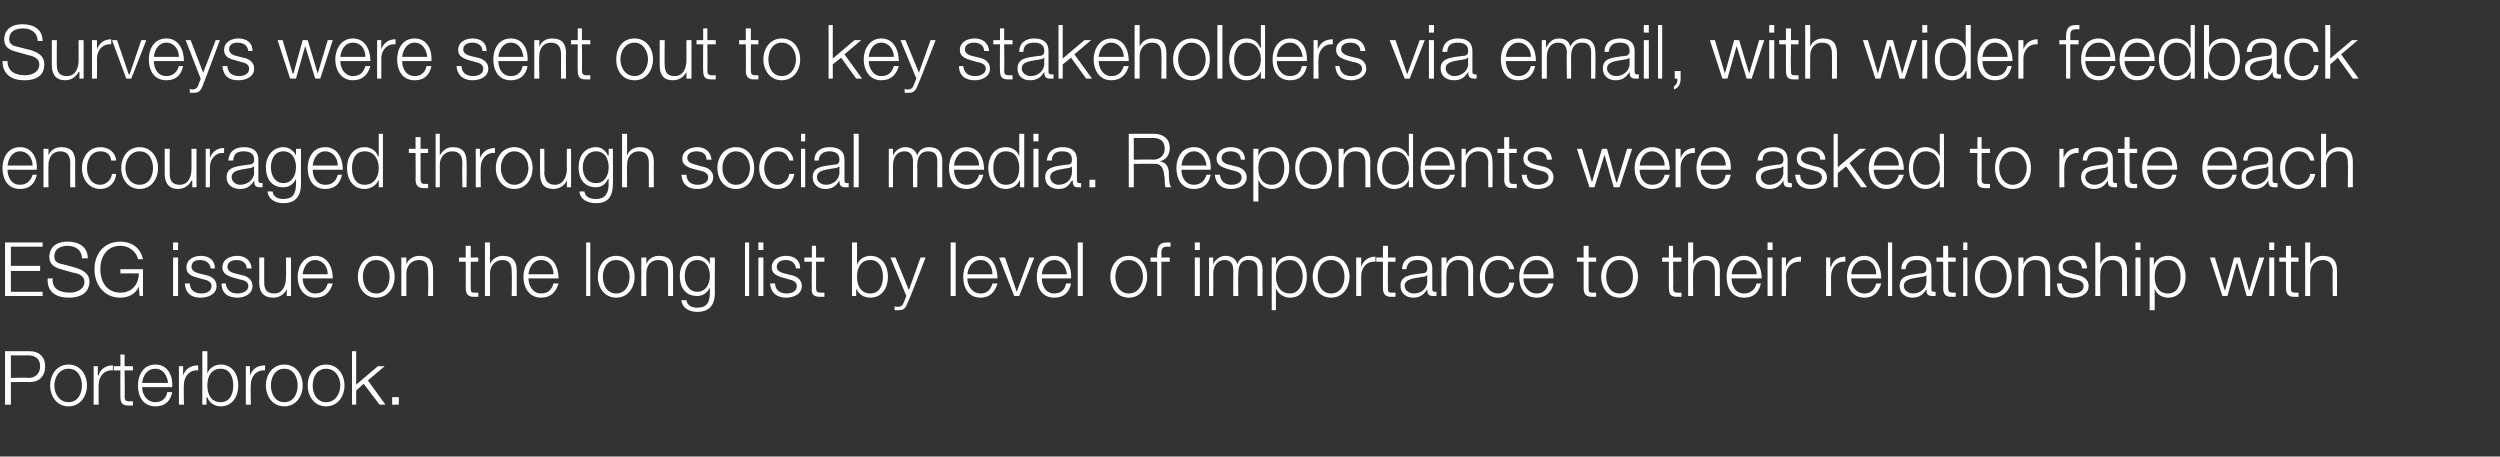
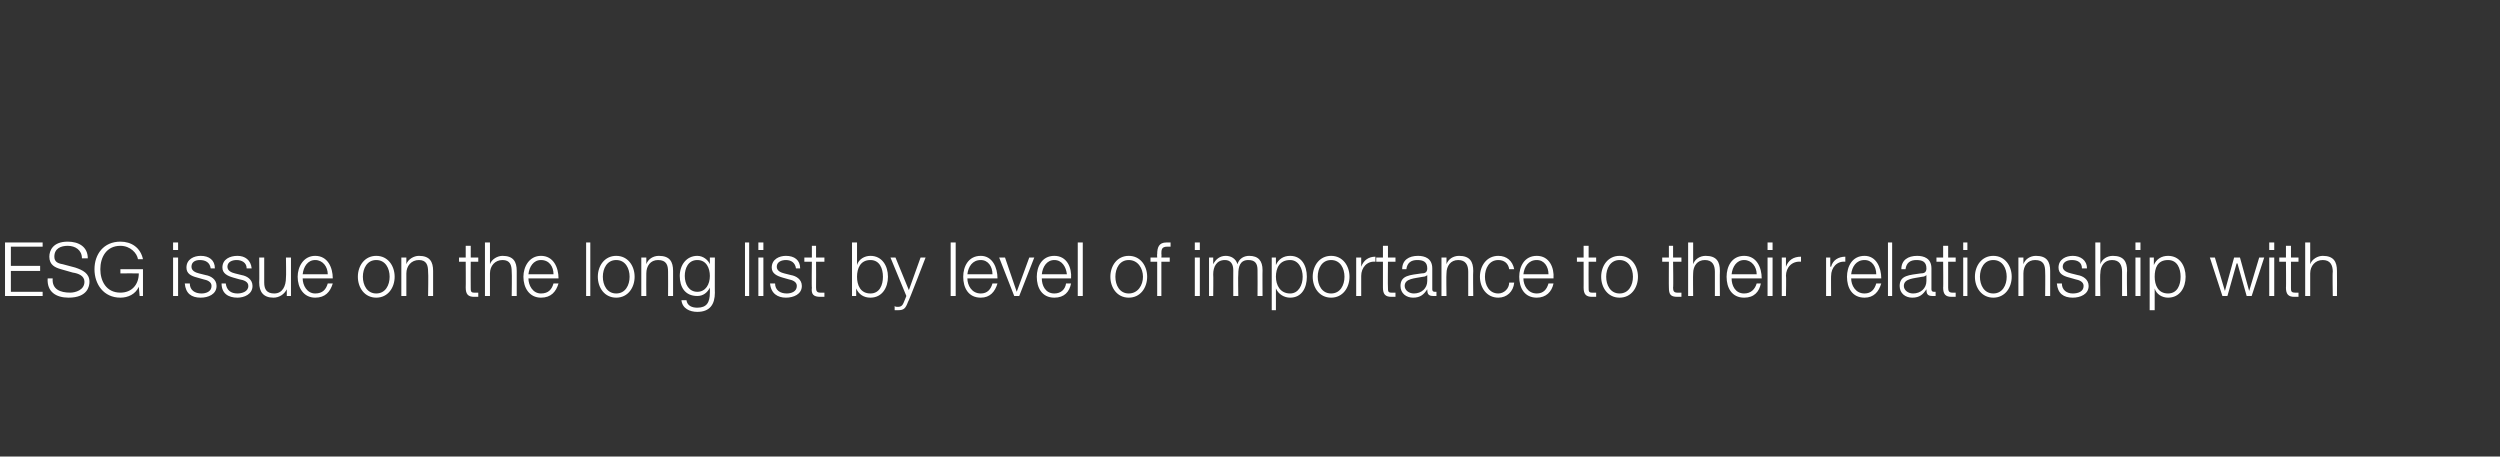
<svg xmlns="http://www.w3.org/2000/svg" version="1.1" width="299px" height="54.6px" viewBox="0 -3 299 54.6" style="top:-3px">
  <rect x="0" y="-3" width="299" height="54.6" fill="#333333" stroke="none" />
  <desc>Surveys were sent out to key stakeholders via email, with wider feedback encouraged through social media. Respondents...</desc>
  <defs />
  <g id="Polygon154155">
-     <path d="M 1.3 42.2 C 1.3 42.2 3.37 42.15 3.4 42.2 C 4.2 42.2 4.8 41.7 4.8 40.8 C 4.8 39.9 4.2 39.5 3.4 39.5 C 3.37 39.52 1.3 39.5 1.3 39.5 L 1.3 42.2 Z M 0.6 39 C 0.6 39 3.5 39 3.5 39 C 4.7 39 5.4 39.7 5.4 40.8 C 5.4 42 4.7 42.7 3.5 42.7 C 3.5 42.67 1.3 42.7 1.3 42.7 L 1.3 45.4 L 0.6 45.4 L 0.6 39 Z M 6.5 43.1 C 6.5 44.1 7.1 45.1 8.2 45.1 C 9.3 45.1 9.8 44.1 9.8 43.1 C 9.8 42.1 9.3 41.1 8.2 41.1 C 7.1 41.1 6.5 42.1 6.5 43.1 Z M 10.4 43.1 C 10.4 44.4 9.6 45.6 8.2 45.6 C 6.8 45.6 6 44.4 6 43.1 C 6 41.8 6.8 40.6 8.2 40.6 C 9.6 40.6 10.4 41.8 10.4 43.1 Z M 11.2 40.8 L 11.7 40.8 L 11.7 41.9 C 11.7 41.9 11.75 41.87 11.8 41.9 C 12 41.1 12.7 40.7 13.5 40.7 C 13.5 40.7 13.5 41.3 13.5 41.3 C 12.5 41.2 11.8 42 11.8 43 C 11.78 42.95 11.8 45.4 11.8 45.4 L 11.2 45.4 L 11.2 40.8 Z M 14.9 40.8 L 15.9 40.8 L 15.9 41.3 L 14.9 41.3 C 14.9 41.3 14.95 44.39 14.9 44.4 C 14.9 44.8 15 45 15.4 45 C 15.6 45 15.7 45 15.9 45 C 15.9 45 15.9 45.5 15.9 45.5 C 15.7 45.5 15.6 45.5 15.4 45.5 C 14.6 45.5 14.4 45.2 14.4 44.4 C 14.38 44.44 14.4 41.3 14.4 41.3 L 13.6 41.3 L 13.6 40.8 L 14.4 40.8 L 14.4 39.4 L 14.9 39.4 L 14.9 40.8 Z M 20.1 42.8 C 20 41.9 19.5 41.1 18.6 41.1 C 17.6 41.1 17.1 41.9 17 42.8 C 17 42.8 20.1 42.8 20.1 42.8 Z M 17 43.3 C 17 44.1 17.5 45.1 18.6 45.1 C 19.4 45.1 19.9 44.6 20 43.9 C 20 43.9 20.6 43.9 20.6 43.9 C 20.4 44.9 19.8 45.6 18.6 45.6 C 17.1 45.6 16.5 44.4 16.5 43.1 C 16.5 41.9 17.1 40.6 18.6 40.6 C 20.1 40.6 20.7 42 20.6 43.3 C 20.6 43.3 17 43.3 17 43.3 Z M 21.4 40.8 L 21.9 40.8 L 21.9 41.9 C 21.9 41.9 21.92 41.87 21.9 41.9 C 22.2 41.1 22.8 40.7 23.7 40.7 C 23.7 40.7 23.7 41.3 23.7 41.3 C 22.7 41.2 22 42 22 43 C 21.95 42.95 22 45.4 22 45.4 L 21.4 45.4 L 21.4 40.8 Z M 24.2 39 L 24.8 39 L 24.8 41.7 C 24.8 41.7 24.8 41.66 24.8 41.7 C 25 41 25.7 40.6 26.4 40.6 C 27.8 40.6 28.5 41.8 28.5 43.1 C 28.5 44.4 27.8 45.6 26.4 45.6 C 25.7 45.6 25 45.2 24.8 44.5 C 24.76 44.54 24.7 44.5 24.7 44.5 L 24.7 45.4 L 24.2 45.4 L 24.2 39 Z M 26.4 41.1 C 25.2 41.1 24.8 42.1 24.8 43.1 C 24.8 44.1 25.2 45.1 26.4 45.1 C 27.5 45.1 27.9 44.1 27.9 43.1 C 27.9 42.1 27.5 41.1 26.4 41.1 Z M 29.4 40.8 L 29.9 40.8 L 29.9 41.9 C 29.9 41.9 29.92 41.87 29.9 41.9 C 30.2 41.1 30.8 40.7 31.7 40.7 C 31.7 40.7 31.7 41.3 31.7 41.3 C 30.7 41.2 30 42 30 43 C 29.95 42.95 30 45.4 30 45.4 L 29.4 45.4 L 29.4 40.8 Z M 32.4 43.1 C 32.4 44.1 32.9 45.1 34 45.1 C 35.1 45.1 35.6 44.1 35.6 43.1 C 35.6 42.1 35.1 41.1 34 41.1 C 32.9 41.1 32.4 42.1 32.4 43.1 Z M 36.2 43.1 C 36.2 44.4 35.4 45.6 34 45.6 C 32.6 45.6 31.8 44.4 31.8 43.1 C 31.8 41.8 32.6 40.6 34 40.6 C 35.4 40.6 36.2 41.8 36.2 43.1 Z M 37.4 43.1 C 37.4 44.1 37.9 45.1 39 45.1 C 40.1 45.1 40.7 44.1 40.7 43.1 C 40.7 42.1 40.1 41.1 39 41.1 C 37.9 41.1 37.4 42.1 37.4 43.1 Z M 41.2 43.1 C 41.2 44.4 40.4 45.6 39 45.6 C 37.6 45.6 36.8 44.4 36.8 43.1 C 36.8 41.8 37.6 40.6 39 40.6 C 40.4 40.6 41.2 41.8 41.2 43.1 Z M 42.1 39 L 42.6 39 L 42.6 43 L 45.2 40.8 L 46 40.8 L 44 42.5 L 46.1 45.4 L 45.4 45.4 L 43.5 42.9 L 42.6 43.7 L 42.6 45.4 L 42.1 45.4 L 42.1 39 Z M 46.9 45.4 L 46.9 44.5 L 47.7 44.5 L 47.7 45.4 L 46.9 45.4 Z " stroke="none" fill="#fff" />
-   </g>
+     </g>
  <g id="Polygon154154">
    <path d="M 0.6 26 L 5.1 26 L 5.1 26.5 L 1.3 26.5 L 1.3 28.8 L 4.8 28.8 L 4.8 29.4 L 1.3 29.4 L 1.3 31.9 L 5.1 31.9 L 5.1 32.4 L 0.6 32.4 L 0.6 26 Z M 6.3 30.3 C 6.2 31.6 7.2 32 8.4 32 C 9 32 10.1 31.7 10.1 30.7 C 10.1 30 9.4 29.7 8.7 29.6 C 8.7 29.6 7.3 29.2 7.3 29.2 C 6.6 29 5.9 28.7 5.9 27.7 C 5.9 27 6.3 25.9 8.1 25.9 C 9.4 25.9 10.5 26.5 10.5 27.9 C 10.5 27.9 9.8 27.9 9.8 27.9 C 9.8 26.9 9 26.4 8.1 26.4 C 7.3 26.4 6.5 26.7 6.5 27.7 C 6.5 28.3 6.9 28.5 7.5 28.6 C 7.5 28.6 9 29 9 29 C 9.9 29.3 10.7 29.7 10.7 30.7 C 10.7 31.2 10.5 32.6 8.2 32.6 C 6.7 32.6 5.6 31.9 5.7 30.3 C 5.7 30.3 6.3 30.3 6.3 30.3 Z M 17.1 32.4 L 16.7 32.4 L 16.6 31.3 C 16.6 31.3 16.61 31.26 16.6 31.3 C 16.2 32.2 15.3 32.6 14.4 32.6 C 12.4 32.6 11.3 31 11.3 29.2 C 11.3 27.4 12.4 25.9 14.4 25.9 C 15.7 25.9 16.8 26.6 17.1 28 C 17.1 28 16.5 28 16.5 28 C 16.4 27.3 15.6 26.4 14.4 26.4 C 12.7 26.4 12 27.8 12 29.2 C 12 30.6 12.7 32 14.4 32 C 15.8 32 16.6 31 16.6 29.7 C 16.61 29.68 14.4 29.7 14.4 29.7 L 14.4 29.2 L 17.1 29.2 L 17.1 32.4 Z M 20.7 26 L 21.3 26 L 21.3 26.9 L 20.7 26.9 L 20.7 26 Z M 20.7 27.8 L 21.3 27.8 L 21.3 32.4 L 20.7 32.4 L 20.7 27.8 Z M 25.2 29.1 C 25.1 28.4 24.6 28.1 23.9 28.1 C 23.4 28.1 22.9 28.3 22.9 28.9 C 22.9 29.4 23.4 29.6 23.8 29.7 C 23.8 29.7 24.6 29.9 24.6 29.9 C 25.2 30 25.9 30.4 25.9 31.2 C 25.9 32.2 24.9 32.6 24 32.6 C 22.9 32.6 22.2 32.1 22.1 30.9 C 22.1 30.9 22.7 30.9 22.7 30.9 C 22.7 31.7 23.3 32.1 24.1 32.1 C 24.6 32.1 25.3 31.9 25.3 31.2 C 25.3 30.7 24.8 30.5 24.3 30.4 C 24.3 30.4 23.6 30.2 23.6 30.2 C 22.8 30 22.3 29.7 22.3 29 C 22.3 28 23.2 27.6 24 27.6 C 25 27.6 25.7 28.1 25.7 29.1 C 25.7 29.1 25.2 29.1 25.2 29.1 Z M 29.5 29.1 C 29.5 28.4 28.9 28.1 28.3 28.1 C 27.8 28.1 27.2 28.3 27.2 28.9 C 27.2 29.4 27.7 29.6 28.1 29.7 C 28.1 29.7 28.9 29.9 28.9 29.9 C 29.5 30 30.2 30.4 30.2 31.2 C 30.2 32.2 29.2 32.6 28.4 32.6 C 27.3 32.6 26.5 32.1 26.5 30.9 C 26.5 30.9 27 30.9 27 30.9 C 27.1 31.7 27.6 32.1 28.4 32.1 C 28.9 32.1 29.7 31.9 29.7 31.2 C 29.7 30.7 29.2 30.5 28.6 30.4 C 28.6 30.4 27.9 30.2 27.9 30.2 C 27.2 30 26.6 29.7 26.6 29 C 26.6 28 27.5 27.6 28.4 27.6 C 29.3 27.6 30 28.1 30.1 29.1 C 30.1 29.1 29.5 29.1 29.5 29.1 Z M 34.8 32.4 L 34.3 32.4 L 34.3 31.6 C 34.3 31.6 34.26 31.59 34.3 31.6 C 34 32.2 33.4 32.6 32.7 32.6 C 31.5 32.6 31 31.9 31 30.8 C 31.03 30.8 31 27.8 31 27.8 L 31.6 27.8 C 31.6 27.8 31.6 30.81 31.6 30.8 C 31.6 31.6 31.9 32.1 32.8 32.1 C 33.8 32.1 34.2 31.2 34.2 30.2 C 34.24 30.22 34.2 27.8 34.2 27.8 L 34.8 27.8 L 34.8 32.4 Z M 39.2 29.8 C 39.2 28.9 38.6 28.1 37.7 28.1 C 36.8 28.1 36.3 28.9 36.2 29.8 C 36.2 29.8 39.2 29.8 39.2 29.8 Z M 36.2 30.3 C 36.2 31.1 36.7 32.1 37.7 32.1 C 38.6 32.1 39 31.6 39.2 30.9 C 39.2 30.9 39.8 30.9 39.8 30.9 C 39.5 31.9 38.9 32.6 37.7 32.6 C 36.3 32.6 35.6 31.4 35.6 30.1 C 35.6 28.9 36.3 27.6 37.7 27.6 C 39.2 27.6 39.8 29 39.8 30.3 C 39.8 30.3 36.2 30.3 36.2 30.3 Z M 43.4 30.1 C 43.4 31.1 43.9 32.1 45 32.1 C 46.1 32.1 46.6 31.1 46.6 30.1 C 46.6 29.1 46.1 28.1 45 28.1 C 43.9 28.1 43.4 29.1 43.4 30.1 Z M 47.2 30.1 C 47.2 31.4 46.4 32.6 45 32.6 C 43.6 32.6 42.8 31.4 42.8 30.1 C 42.8 28.8 43.6 27.6 45 27.6 C 46.4 27.6 47.2 28.8 47.2 30.1 Z M 48 27.8 L 48.6 27.8 L 48.6 28.6 C 48.6 28.6 48.63 28.58 48.6 28.6 C 48.8 28 49.5 27.6 50.1 27.6 C 51.4 27.6 51.8 28.3 51.8 29.4 C 51.81 29.44 51.8 32.4 51.8 32.4 L 51.2 32.4 C 51.2 32.4 51.25 29.53 51.2 29.5 C 51.2 28.7 51 28.1 50.1 28.1 C 49.2 28.1 48.6 28.8 48.6 29.7 C 48.61 29.72 48.6 32.4 48.6 32.4 L 48 32.4 L 48 27.8 Z M 56.3 27.8 L 57.2 27.8 L 57.2 28.3 L 56.3 28.3 C 56.3 28.3 56.28 31.39 56.3 31.4 C 56.3 31.8 56.3 32 56.7 32 C 56.9 32 57.1 32 57.2 32 C 57.2 32 57.2 32.5 57.2 32.5 C 57.1 32.5 56.9 32.5 56.7 32.5 C 56 32.5 55.7 32.2 55.7 31.4 C 55.72 31.44 55.7 28.3 55.7 28.3 L 54.9 28.3 L 54.9 27.8 L 55.7 27.8 L 55.7 26.4 L 56.3 26.4 L 56.3 27.8 Z M 58 26 L 58.6 26 L 58.6 28.6 C 58.6 28.6 58.62 28.58 58.6 28.6 C 58.8 28 59.5 27.6 60.1 27.6 C 61.4 27.6 61.8 28.3 61.8 29.4 C 61.81 29.44 61.8 32.4 61.8 32.4 L 61.2 32.4 C 61.2 32.4 61.24 29.53 61.2 29.5 C 61.2 28.7 61 28.1 60.1 28.1 C 59.2 28.1 58.6 28.8 58.6 29.7 C 58.61 29.72 58.6 32.4 58.6 32.4 L 58 32.4 L 58 26 Z M 66.2 29.8 C 66.2 28.9 65.7 28.1 64.7 28.1 C 63.8 28.1 63.3 28.9 63.2 29.8 C 63.2 29.8 66.2 29.8 66.2 29.8 Z M 63.2 30.3 C 63.2 31.1 63.7 32.1 64.7 32.1 C 65.6 32.1 66 31.6 66.2 30.9 C 66.2 30.9 66.8 30.9 66.8 30.9 C 66.5 31.9 65.9 32.6 64.7 32.6 C 63.3 32.6 62.6 31.4 62.6 30.1 C 62.6 28.9 63.3 27.6 64.7 27.6 C 66.2 27.6 66.8 29 66.8 30.3 C 66.8 30.3 63.2 30.3 63.2 30.3 Z M 70.1 26 L 70.6 26 L 70.6 32.4 L 70.1 32.4 L 70.1 26 Z M 72.1 30.1 C 72.1 31.1 72.6 32.1 73.7 32.1 C 74.8 32.1 75.3 31.1 75.3 30.1 C 75.3 29.1 74.8 28.1 73.7 28.1 C 72.6 28.1 72.1 29.1 72.1 30.1 Z M 75.9 30.1 C 75.9 31.4 75.1 32.6 73.7 32.6 C 72.3 32.6 71.5 31.4 71.5 30.1 C 71.5 28.8 72.3 27.6 73.7 27.6 C 75.1 27.6 75.9 28.8 75.9 30.1 Z M 76.7 27.8 L 77.3 27.8 L 77.3 28.6 C 77.3 28.6 77.3 28.58 77.3 28.6 C 77.5 28 78.1 27.6 78.8 27.6 C 80.1 27.6 80.5 28.3 80.5 29.4 C 80.49 29.44 80.5 32.4 80.5 32.4 L 79.9 32.4 C 79.9 32.4 79.92 29.53 79.9 29.5 C 79.9 28.7 79.7 28.1 78.7 28.1 C 77.8 28.1 77.3 28.8 77.3 29.7 C 77.28 29.72 77.3 32.4 77.3 32.4 L 76.7 32.4 L 76.7 27.8 Z M 85.5 32 C 85.5 33.4 84.9 34.3 83.4 34.3 C 82.5 34.3 81.6 33.9 81.5 32.9 C 81.5 32.9 82.1 32.9 82.1 32.9 C 82.2 33.6 82.8 33.8 83.4 33.8 C 84.5 33.8 84.9 33.2 84.9 32 C 84.91 32.05 84.9 31.4 84.9 31.4 C 84.9 31.4 84.9 31.42 84.9 31.4 C 84.6 32 84.1 32.4 83.4 32.4 C 81.9 32.4 81.3 31.3 81.3 30 C 81.3 28.7 82.1 27.6 83.4 27.6 C 84.1 27.6 84.7 28.1 84.9 28.6 C 84.9 28.58 84.9 28.6 84.9 28.6 L 84.9 27.8 L 85.5 27.8 C 85.5 27.8 85.48 32.05 85.5 32 Z M 84.9 30 C 84.9 29.1 84.5 28.1 83.4 28.1 C 82.3 28.1 81.9 29.1 81.9 30 C 81.9 31 82.4 31.9 83.4 31.9 C 84.4 31.9 84.9 31 84.9 30 Z M 89.1 26 L 89.6 26 L 89.6 32.4 L 89.1 32.4 L 89.1 26 Z M 90.7 26 L 91.3 26 L 91.3 26.9 L 90.7 26.9 L 90.7 26 Z M 90.7 27.8 L 91.3 27.8 L 91.3 32.4 L 90.7 32.4 L 90.7 27.8 Z M 95.2 29.1 C 95.1 28.4 94.6 28.1 94 28.1 C 93.5 28.1 92.9 28.3 92.9 28.9 C 92.9 29.4 93.4 29.6 93.8 29.7 C 93.8 29.7 94.6 29.9 94.6 29.9 C 95.2 30 95.9 30.4 95.9 31.2 C 95.9 32.2 94.9 32.6 94 32.6 C 93 32.6 92.2 32.1 92.1 30.9 C 92.1 30.9 92.7 30.9 92.7 30.9 C 92.7 31.7 93.3 32.1 94.1 32.1 C 94.6 32.1 95.3 31.9 95.3 31.2 C 95.3 30.7 94.8 30.5 94.3 30.4 C 94.3 30.4 93.6 30.2 93.6 30.2 C 92.9 30 92.3 29.7 92.3 29 C 92.3 28 93.2 27.6 94 27.6 C 95 27.6 95.7 28.1 95.7 29.1 C 95.7 29.1 95.2 29.1 95.2 29.1 Z M 97.6 27.8 L 98.6 27.8 L 98.6 28.3 L 97.6 28.3 C 97.6 28.3 97.62 31.39 97.6 31.4 C 97.6 31.8 97.7 32 98.1 32 C 98.2 32 98.4 32 98.6 32 C 98.6 32 98.6 32.5 98.6 32.5 C 98.4 32.5 98.2 32.5 98.1 32.5 C 97.3 32.5 97 32.2 97.1 31.4 C 97.06 31.44 97.1 28.3 97.1 28.3 L 96.2 28.3 L 96.2 27.8 L 97.1 27.8 L 97.1 26.4 L 97.6 26.4 L 97.6 27.8 Z M 101.9 26 L 102.5 26 L 102.5 28.7 C 102.5 28.7 102.47 28.66 102.5 28.7 C 102.7 28 103.4 27.6 104.1 27.6 C 105.5 27.6 106.2 28.8 106.2 30.1 C 106.2 31.4 105.5 32.6 104.1 32.6 C 103.3 32.6 102.7 32.2 102.4 31.5 C 102.43 31.54 102.4 31.5 102.4 31.5 L 102.4 32.4 L 101.9 32.4 L 101.9 26 Z M 104.1 28.1 C 102.9 28.1 102.5 29.1 102.5 30.1 C 102.5 31.1 102.9 32.1 104.1 32.1 C 105.2 32.1 105.6 31.1 105.6 30.1 C 105.6 29.1 105.2 28.1 104.1 28.1 Z M 106.5 27.8 L 107.1 27.8 L 108.7 31.7 L 110.1 27.8 L 110.7 27.8 C 110.7 27.8 108.65 33.14 108.6 33.1 C 108.3 33.9 108.1 34.1 107.4 34.1 C 107.2 34.1 107.1 34.1 107 34.1 C 107 34.1 107 33.6 107 33.6 C 107.1 33.7 107.2 33.7 107.4 33.7 C 107.9 33.7 108 33.4 108.2 32.9 C 108.19 32.94 108.4 32.4 108.4 32.4 L 106.5 27.8 Z M 113.7 26 L 114.3 26 L 114.3 32.4 L 113.7 32.4 L 113.7 26 Z M 118.7 29.8 C 118.7 28.9 118.2 28.1 117.3 28.1 C 116.3 28.1 115.8 28.9 115.7 29.8 C 115.7 29.8 118.7 29.8 118.7 29.8 Z M 115.7 30.3 C 115.7 31.1 116.2 32.1 117.3 32.1 C 118.1 32.1 118.5 31.6 118.7 30.9 C 118.7 30.9 119.3 30.9 119.3 30.9 C 119 31.9 118.4 32.6 117.3 32.6 C 115.8 32.6 115.2 31.4 115.2 30.1 C 115.2 28.9 115.8 27.6 117.3 27.6 C 118.7 27.6 119.3 29 119.3 30.3 C 119.3 30.3 115.7 30.3 115.7 30.3 Z M 119.5 27.8 L 120.2 27.8 L 121.6 31.9 L 121.6 31.9 L 123.1 27.8 L 123.7 27.8 L 121.9 32.4 L 121.3 32.4 L 119.5 27.8 Z M 127.6 29.8 C 127.5 28.9 127 28.1 126.1 28.1 C 125.2 28.1 124.7 28.9 124.6 29.8 C 124.6 29.8 127.6 29.8 127.6 29.8 Z M 124.6 30.3 C 124.6 31.1 125 32.1 126.1 32.1 C 126.9 32.1 127.4 31.6 127.5 30.9 C 127.5 30.9 128.1 30.9 128.1 30.9 C 127.9 31.9 127.3 32.6 126.1 32.6 C 124.6 32.6 124 31.4 124 30.1 C 124 28.9 124.6 27.6 126.1 27.6 C 127.6 27.6 128.2 29 128.1 30.3 C 128.1 30.3 124.6 30.3 124.6 30.3 Z M 128.9 26 L 129.5 26 L 129.5 32.4 L 128.9 32.4 L 128.9 26 Z M 133.4 30.1 C 133.4 31.1 133.9 32.1 135 32.1 C 136.1 32.1 136.7 31.1 136.7 30.1 C 136.7 29.1 136.1 28.1 135 28.1 C 133.9 28.1 133.4 29.1 133.4 30.1 Z M 137.2 30.1 C 137.2 31.4 136.4 32.6 135 32.6 C 133.6 32.6 132.8 31.4 132.8 30.1 C 132.8 28.8 133.6 27.6 135 27.6 C 136.4 27.6 137.2 28.8 137.2 30.1 Z M 139.9 28.3 L 138.9 28.3 L 138.9 32.4 L 138.4 32.4 L 138.4 28.3 L 137.6 28.3 L 137.6 27.8 L 138.4 27.8 C 138.4 27.8 138.37 27.36 138.4 27.4 C 138.4 26.6 138.6 26 139.5 26 C 139.7 26 139.8 26 140 26 C 140 26 140 26.5 140 26.5 C 139.8 26.5 139.7 26.5 139.6 26.5 C 138.9 26.5 138.9 26.9 138.9 27.4 C 138.94 27.38 138.9 27.8 138.9 27.8 L 139.9 27.8 L 139.9 28.3 Z M 142.9 26 L 143.5 26 L 143.5 26.9 L 142.9 26.9 L 142.9 26 Z M 142.9 27.8 L 143.5 27.8 L 143.5 32.4 L 142.9 32.4 L 142.9 27.8 Z M 144.6 27.8 L 145.1 27.8 L 145.1 28.6 C 145.1 28.6 145.11 28.56 145.1 28.6 C 145.4 28 145.9 27.6 146.6 27.6 C 147.2 27.6 147.8 27.9 148 28.6 C 148.2 27.9 148.8 27.6 149.4 27.6 C 150.5 27.6 151 28.2 151 29.3 C 150.98 29.28 151 32.4 151 32.4 L 150.4 32.4 C 150.4 32.4 150.42 29.3 150.4 29.3 C 150.4 28.5 150.1 28.1 149.3 28.1 C 148.3 28.1 148.1 28.9 148.1 29.8 C 148.06 29.8 148.1 32.4 148.1 32.4 L 147.5 32.4 C 147.5 32.4 147.49 29.28 147.5 29.3 C 147.5 28.6 147.2 28.1 146.5 28.1 C 145.5 28.1 145.1 28.9 145.1 29.8 C 145.13 29.83 145.1 32.4 145.1 32.4 L 144.6 32.4 L 144.6 27.8 Z M 152.1 27.8 L 152.6 27.8 L 152.6 28.7 C 152.6 28.7 152.6 28.66 152.6 28.7 C 152.9 28 153.5 27.6 154.3 27.6 C 155.7 27.6 156.3 28.8 156.3 30.1 C 156.3 31.4 155.7 32.6 154.3 32.6 C 153.6 32.6 152.9 32.2 152.6 31.5 C 152.65 31.54 152.6 31.5 152.6 31.5 L 152.6 34.1 L 152.1 34.1 L 152.1 27.8 Z M 154.3 28.1 C 153 28.1 152.6 29.1 152.6 30.1 C 152.6 31.1 153.1 32.1 154.3 32.1 C 155.3 32.1 155.8 31.1 155.8 30.1 C 155.8 29.1 155.3 28.1 154.3 28.1 Z M 157.6 30.1 C 157.6 31.1 158.1 32.1 159.2 32.1 C 160.3 32.1 160.8 31.1 160.8 30.1 C 160.8 29.1 160.3 28.1 159.2 28.1 C 158.1 28.1 157.6 29.1 157.6 30.1 Z M 161.4 30.1 C 161.4 31.4 160.6 32.6 159.2 32.6 C 157.8 32.6 157 31.4 157 30.1 C 157 28.8 157.8 27.6 159.2 27.6 C 160.6 27.6 161.4 28.8 161.4 30.1 Z M 162.2 27.8 L 162.8 27.8 L 162.8 28.9 C 162.8 28.9 162.77 28.87 162.8 28.9 C 163.1 28.1 163.7 27.7 164.5 27.7 C 164.5 27.7 164.5 28.3 164.5 28.3 C 163.5 28.2 162.8 29 162.8 30 C 162.8 29.95 162.8 32.4 162.8 32.4 L 162.2 32.4 L 162.2 27.8 Z M 166 27.8 L 166.9 27.8 L 166.9 28.3 L 166 28.3 C 166 28.3 165.97 31.39 166 31.4 C 166 31.8 166 32 166.4 32 C 166.6 32 166.7 32 166.9 32 C 166.9 32 166.9 32.5 166.9 32.5 C 166.7 32.5 166.6 32.5 166.4 32.5 C 165.7 32.5 165.4 32.2 165.4 31.4 C 165.4 31.44 165.4 28.3 165.4 28.3 L 164.6 28.3 L 164.6 27.8 L 165.4 27.8 L 165.4 26.4 L 166 26.4 L 166 27.8 Z M 167.7 29.2 C 167.7 28.1 168.5 27.6 169.6 27.6 C 170.4 27.6 171.3 27.9 171.3 29.1 C 171.3 29.1 171.3 31.6 171.3 31.6 C 171.3 31.8 171.4 31.9 171.6 31.9 C 171.7 31.9 171.7 31.9 171.8 31.9 C 171.8 31.9 171.8 32.4 171.8 32.4 C 171.6 32.4 171.6 32.4 171.4 32.4 C 170.8 32.4 170.7 32.1 170.7 31.6 C 170.7 31.6 170.7 31.6 170.7 31.6 C 170.3 32.2 169.9 32.6 169 32.6 C 168.2 32.6 167.5 32.1 167.5 31.2 C 167.5 29.9 168.7 29.9 170 29.7 C 170.4 29.7 170.7 29.6 170.7 29.1 C 170.7 28.3 170.2 28.1 169.5 28.1 C 168.8 28.1 168.3 28.4 168.2 29.2 C 168.2 29.2 167.7 29.2 167.7 29.2 Z M 170.7 29.9 C 170.7 29.9 170.68 29.89 170.7 29.9 C 170.6 30 170.4 30.1 170.2 30.1 C 169.2 30.3 168 30.3 168 31.2 C 168 31.7 168.5 32.1 169.1 32.1 C 170 32.1 170.7 31.5 170.7 30.6 C 170.7 30.63 170.7 29.9 170.7 29.9 Z M 172.4 27.8 L 173 27.8 L 173 28.6 C 173 28.6 172.98 28.58 173 28.6 C 173.2 28 173.8 27.6 174.5 27.6 C 175.8 27.6 176.2 28.3 176.2 29.4 C 176.16 29.44 176.2 32.4 176.2 32.4 L 175.6 32.4 C 175.6 32.4 175.6 29.53 175.6 29.5 C 175.6 28.7 175.3 28.1 174.4 28.1 C 173.5 28.1 173 28.8 173 29.7 C 172.96 29.72 173 32.4 173 32.4 L 172.4 32.4 L 172.4 27.8 Z M 180.5 29.2 C 180.4 28.5 179.9 28.1 179.2 28.1 C 178.1 28.1 177.6 29.1 177.6 30.1 C 177.6 31.1 178.1 32.1 179.2 32.1 C 179.9 32.1 180.5 31.5 180.5 30.8 C 180.5 30.8 181.1 30.8 181.1 30.8 C 181 31.9 180.2 32.6 179.2 32.6 C 177.8 32.6 177 31.4 177 30.1 C 177 28.8 177.8 27.6 179.2 27.6 C 180.2 27.6 180.9 28.2 181.1 29.2 C 181.1 29.2 180.5 29.2 180.5 29.2 Z M 185.2 29.8 C 185.2 28.9 184.7 28.1 183.8 28.1 C 182.8 28.1 182.3 28.9 182.2 29.8 C 182.2 29.8 185.2 29.8 185.2 29.8 Z M 182.2 30.3 C 182.2 31.1 182.7 32.1 183.8 32.1 C 184.6 32.1 185 31.6 185.2 30.9 C 185.2 30.9 185.8 30.9 185.8 30.9 C 185.6 31.9 184.9 32.6 183.8 32.6 C 182.3 32.6 181.7 31.4 181.7 30.1 C 181.7 28.9 182.3 27.6 183.8 27.6 C 185.3 27.6 185.9 29 185.8 30.3 C 185.8 30.3 182.2 30.3 182.2 30.3 Z M 190 27.8 L 190.9 27.8 L 190.9 28.3 L 190 28.3 C 190 28.3 189.98 31.39 190 31.4 C 190 31.8 190 32 190.4 32 C 190.6 32 190.8 32 190.9 32 C 190.9 32 190.9 32.5 190.9 32.5 C 190.8 32.5 190.6 32.5 190.4 32.5 C 189.7 32.5 189.4 32.2 189.4 31.4 C 189.41 31.44 189.4 28.3 189.4 28.3 L 188.6 28.3 L 188.6 27.8 L 189.4 27.8 L 189.4 26.4 L 190 26.4 L 190 27.8 Z M 192.1 30.1 C 192.1 31.1 192.6 32.1 193.7 32.1 C 194.8 32.1 195.3 31.1 195.3 30.1 C 195.3 29.1 194.8 28.1 193.7 28.1 C 192.6 28.1 192.1 29.1 192.1 30.1 Z M 195.9 30.1 C 195.9 31.4 195.1 32.6 193.7 32.6 C 192.3 32.6 191.5 31.4 191.5 30.1 C 191.5 28.8 192.3 27.6 193.7 27.6 C 195.1 27.6 195.9 28.8 195.9 30.1 Z M 200.1 27.8 L 201.1 27.8 L 201.1 28.3 L 200.1 28.3 C 200.1 28.3 200.15 31.39 200.1 31.4 C 200.1 31.8 200.2 32 200.6 32 C 200.8 32 200.9 32 201.1 32 C 201.1 32 201.1 32.5 201.1 32.5 C 200.9 32.5 200.8 32.5 200.6 32.5 C 199.8 32.5 199.6 32.2 199.6 31.4 C 199.58 31.44 199.6 28.3 199.6 28.3 L 198.8 28.3 L 198.8 27.8 L 199.6 27.8 L 199.6 26.4 L 200.1 26.4 L 200.1 27.8 Z M 201.9 26 L 202.5 26 L 202.5 28.6 C 202.5 28.6 202.49 28.58 202.5 28.6 C 202.7 28 203.3 27.6 204 27.6 C 205.3 27.6 205.7 28.3 205.7 29.4 C 205.67 29.44 205.7 32.4 205.7 32.4 L 205.1 32.4 C 205.1 32.4 205.11 29.53 205.1 29.5 C 205.1 28.7 204.8 28.1 203.9 28.1 C 203 28.1 202.5 28.8 202.5 29.7 C 202.47 29.72 202.5 32.4 202.5 32.4 L 201.9 32.4 L 201.9 26 Z M 210.1 29.8 C 210.1 28.9 209.5 28.1 208.6 28.1 C 207.7 28.1 207.2 28.9 207.1 29.8 C 207.1 29.8 210.1 29.8 210.1 29.8 Z M 207.1 30.3 C 207.1 31.1 207.5 32.1 208.6 32.1 C 209.4 32.1 209.9 31.6 210.1 30.9 C 210.1 30.9 210.6 30.9 210.6 30.9 C 210.4 31.9 209.8 32.6 208.6 32.6 C 207.1 32.6 206.5 31.4 206.5 30.1 C 206.5 28.9 207.1 27.6 208.6 27.6 C 210.1 27.6 210.7 29 210.7 30.3 C 210.7 30.3 207.1 30.3 207.1 30.3 Z M 211.4 26 L 212 26 L 212 26.9 L 211.4 26.9 L 211.4 26 Z M 211.4 27.8 L 212 27.8 L 212 32.4 L 211.4 32.4 L 211.4 27.8 Z M 213.1 27.8 L 213.6 27.8 L 213.6 28.9 C 213.6 28.9 213.62 28.87 213.6 28.9 C 213.9 28.1 214.5 27.7 215.4 27.7 C 215.4 27.7 215.4 28.3 215.4 28.3 C 214.3 28.2 213.6 29 213.6 30 C 213.65 29.95 213.6 32.4 213.6 32.4 L 213.1 32.4 L 213.1 27.8 Z M 218.4 27.8 L 218.9 27.8 L 218.9 28.9 C 218.9 28.9 218.96 28.87 219 28.9 C 219.2 28.1 219.9 27.7 220.7 27.7 C 220.7 27.7 220.7 28.3 220.7 28.3 C 219.7 28.2 219 29 219 30 C 218.98 29.95 219 32.4 219 32.4 L 218.4 32.4 L 218.4 27.8 Z M 224.4 29.8 C 224.4 28.9 223.9 28.1 223 28.1 C 222 28.1 221.5 28.9 221.4 29.8 C 221.4 29.8 224.4 29.8 224.4 29.8 Z M 221.4 30.3 C 221.4 31.1 221.9 32.1 223 32.1 C 223.8 32.1 224.2 31.6 224.4 30.9 C 224.4 30.9 225 30.9 225 30.9 C 224.7 31.9 224.1 32.6 223 32.6 C 221.5 32.6 220.9 31.4 220.9 30.1 C 220.9 28.9 221.5 27.6 223 27.6 C 224.4 27.6 225 29 225 30.3 C 225 30.3 221.4 30.3 221.4 30.3 Z M 225.8 26 L 226.3 26 L 226.3 32.4 L 225.8 32.4 L 225.8 26 Z M 227.4 29.2 C 227.4 28.1 228.2 27.6 229.3 27.6 C 230.1 27.6 231 27.9 231 29.1 C 231 29.1 231 31.6 231 31.6 C 231 31.8 231.1 31.9 231.3 31.9 C 231.4 31.9 231.4 31.9 231.5 31.9 C 231.5 31.9 231.5 32.4 231.5 32.4 C 231.3 32.4 231.3 32.4 231.1 32.4 C 230.5 32.4 230.4 32.1 230.4 31.6 C 230.4 31.6 230.4 31.6 230.4 31.6 C 230 32.2 229.6 32.6 228.7 32.6 C 227.9 32.6 227.2 32.1 227.2 31.2 C 227.2 29.9 228.4 29.9 229.7 29.7 C 230.1 29.7 230.4 29.6 230.4 29.1 C 230.4 28.3 229.9 28.1 229.2 28.1 C 228.5 28.1 228 28.4 227.9 29.2 C 227.9 29.2 227.4 29.2 227.4 29.2 Z M 230.4 29.9 C 230.4 29.9 230.38 29.89 230.4 29.9 C 230.3 30 230.1 30.1 229.9 30.1 C 228.9 30.3 227.7 30.3 227.7 31.2 C 227.7 31.7 228.2 32.1 228.8 32.1 C 229.7 32.1 230.4 31.5 230.4 30.6 C 230.4 30.63 230.4 29.9 230.4 29.9 Z M 233 27.8 L 233.9 27.8 L 233.9 28.3 L 233 28.3 C 233 28.3 233 31.39 233 31.4 C 233 31.8 233.1 32 233.5 32 C 233.6 32 233.8 32 233.9 32 C 233.9 32 233.9 32.5 233.9 32.5 C 233.8 32.5 233.6 32.5 233.4 32.5 C 232.7 32.5 232.4 32.2 232.4 31.4 C 232.43 31.44 232.4 28.3 232.4 28.3 L 231.6 28.3 L 231.6 27.8 L 232.4 27.8 L 232.4 26.4 L 233 26.4 L 233 27.8 Z M 234.8 26 L 235.3 26 L 235.3 26.9 L 234.8 26.9 L 234.8 26 Z M 234.8 27.8 L 235.3 27.8 L 235.3 32.4 L 234.8 32.4 L 234.8 27.8 Z M 236.8 30.1 C 236.8 31.1 237.3 32.1 238.4 32.1 C 239.5 32.1 240 31.1 240 30.1 C 240 29.1 239.5 28.1 238.4 28.1 C 237.3 28.1 236.8 29.1 236.8 30.1 Z M 240.6 30.1 C 240.6 31.4 239.8 32.6 238.4 32.6 C 237 32.6 236.2 31.4 236.2 30.1 C 236.2 28.8 237 27.6 238.4 27.6 C 239.8 27.6 240.6 28.8 240.6 30.1 Z M 241.4 27.8 L 242 27.8 L 242 28.6 C 242 28.6 242.01 28.58 242 28.6 C 242.2 28 242.8 27.6 243.5 27.6 C 244.8 27.6 245.2 28.3 245.2 29.4 C 245.19 29.44 245.2 32.4 245.2 32.4 L 244.6 32.4 C 244.6 32.4 244.63 29.53 244.6 29.5 C 244.6 28.7 244.4 28.1 243.4 28.1 C 242.5 28.1 242 28.8 242 29.7 C 241.99 29.72 242 32.4 242 32.4 L 241.4 32.4 L 241.4 27.8 Z M 249 29.1 C 249 28.4 248.5 28.1 247.8 28.1 C 247.3 28.1 246.7 28.3 246.7 28.9 C 246.7 29.4 247.3 29.6 247.7 29.7 C 247.7 29.7 248.5 29.9 248.5 29.9 C 249.1 30 249.8 30.4 249.8 31.2 C 249.8 32.2 248.8 32.6 247.9 32.6 C 246.8 32.6 246.1 32.1 246 30.9 C 246 30.9 246.6 30.9 246.6 30.9 C 246.6 31.7 247.2 32.1 247.9 32.1 C 248.5 32.1 249.2 31.9 249.2 31.2 C 249.2 30.7 248.7 30.5 248.2 30.4 C 248.2 30.4 247.5 30.2 247.5 30.2 C 246.7 30 246.2 29.7 246.2 29 C 246.2 28 247.1 27.6 247.9 27.6 C 248.8 27.6 249.6 28.1 249.6 29.1 C 249.6 29.1 249 29.1 249 29.1 Z M 250.6 26 L 251.2 26 L 251.2 28.6 C 251.2 28.6 251.17 28.58 251.2 28.6 C 251.4 28 252 27.6 252.7 27.6 C 254 27.6 254.4 28.3 254.4 29.4 C 254.35 29.44 254.4 32.4 254.4 32.4 L 253.8 32.4 C 253.8 32.4 253.79 29.53 253.8 29.5 C 253.8 28.7 253.5 28.1 252.6 28.1 C 251.7 28.1 251.2 28.8 251.2 29.7 C 251.15 29.72 251.2 32.4 251.2 32.4 L 250.6 32.4 L 250.6 26 Z M 255.4 26 L 256 26 L 256 26.9 L 255.4 26.9 L 255.4 26 Z M 255.4 27.8 L 256 27.8 L 256 32.4 L 255.4 32.4 L 255.4 27.8 Z M 257.1 27.8 L 257.6 27.8 L 257.6 28.7 C 257.6 28.7 257.63 28.66 257.6 28.7 C 257.9 28 258.5 27.6 259.3 27.6 C 260.7 27.6 261.4 28.8 261.4 30.1 C 261.4 31.4 260.7 32.6 259.3 32.6 C 258.6 32.6 257.9 32.2 257.7 31.5 C 257.68 31.54 257.7 31.5 257.7 31.5 L 257.7 34.1 L 257.1 34.1 L 257.1 27.8 Z M 259.3 28.1 C 258 28.1 257.7 29.1 257.7 30.1 C 257.7 31.1 258.1 32.1 259.3 32.1 C 260.4 32.1 260.8 31.1 260.8 30.1 C 260.8 29.1 260.4 28.1 259.3 28.1 Z M 264.3 27.8 L 264.9 27.8 L 266.1 31.8 L 266.1 31.8 L 267.2 27.8 L 267.9 27.8 L 269 31.8 L 269 31.8 L 270.2 27.8 L 270.8 27.8 L 269.3 32.4 L 268.7 32.4 L 267.6 28.5 L 267.5 28.5 L 266.4 32.4 L 265.8 32.4 L 264.3 27.8 Z M 271.4 26 L 272 26 L 272 26.9 L 271.4 26.9 L 271.4 26 Z M 271.4 27.8 L 272 27.8 L 272 32.4 L 271.4 32.4 L 271.4 27.8 Z M 274 27.8 L 274.9 27.8 L 274.9 28.3 L 274 28.3 C 274 28.3 273.99 31.39 274 31.4 C 274 31.8 274 32 274.5 32 C 274.6 32 274.8 32 274.9 32 C 274.9 32 274.9 32.5 274.9 32.5 C 274.8 32.5 274.6 32.5 274.4 32.5 C 273.7 32.5 273.4 32.2 273.4 31.4 C 273.43 31.44 273.4 28.3 273.4 28.3 L 272.6 28.3 L 272.6 27.8 L 273.4 27.8 L 273.4 26.4 L 274 26.4 L 274 27.8 Z M 275.7 26 L 276.3 26 L 276.3 28.6 C 276.3 28.6 276.33 28.58 276.3 28.6 C 276.5 28 277.2 27.6 277.8 27.6 C 279.1 27.6 279.5 28.3 279.5 29.4 C 279.52 29.44 279.5 32.4 279.5 32.4 L 279 32.4 C 279 32.4 278.95 29.53 279 29.5 C 279 28.7 278.7 28.1 277.8 28.1 C 276.9 28.1 276.3 28.8 276.3 29.7 C 276.31 29.72 276.3 32.4 276.3 32.4 L 275.7 32.4 L 275.7 26 Z " stroke="none" fill="#fff" />
  </g>
  <g id="Polygon154153">
-     <path d="M 3.9 16.8 C 3.9 15.9 3.3 15.1 2.4 15.1 C 1.5 15.1 1 15.9 0.9 16.8 C 0.9 16.8 3.9 16.8 3.9 16.8 Z M 0.9 17.3 C 0.9 18.1 1.3 19.1 2.4 19.1 C 3.2 19.1 3.7 18.6 3.9 17.9 C 3.9 17.9 4.4 17.9 4.4 17.9 C 4.2 18.9 3.6 19.6 2.4 19.6 C 0.9 19.6 0.3 18.4 0.3 17.1 C 0.3 15.9 0.9 14.6 2.4 14.6 C 3.9 14.6 4.5 16 4.4 17.3 C 4.4 17.3 0.9 17.3 0.9 17.3 Z M 5.2 14.8 L 5.8 14.8 L 5.8 15.6 C 5.8 15.6 5.79 15.58 5.8 15.6 C 6 15 6.6 14.6 7.3 14.6 C 8.6 14.6 9 15.3 9 16.4 C 8.97 16.44 9 19.4 9 19.4 L 8.4 19.4 C 8.4 19.4 8.41 16.53 8.4 16.5 C 8.4 15.7 8.1 15.1 7.2 15.1 C 6.3 15.1 5.8 15.8 5.8 16.7 C 5.77 16.72 5.8 19.4 5.8 19.4 L 5.2 19.4 L 5.2 14.8 Z M 13.3 16.2 C 13.2 15.5 12.8 15.1 12 15.1 C 10.9 15.1 10.4 16.1 10.4 17.1 C 10.4 18.1 10.9 19.1 12 19.1 C 12.7 19.1 13.3 18.5 13.4 17.8 C 13.4 17.8 13.9 17.8 13.9 17.8 C 13.8 18.9 13 19.6 12 19.6 C 10.6 19.6 9.8 18.4 9.8 17.1 C 9.8 15.8 10.6 14.6 12 14.6 C 13 14.6 13.8 15.2 13.9 16.2 C 13.9 16.2 13.3 16.2 13.3 16.2 Z M 15 17.1 C 15 18.1 15.6 19.1 16.7 19.1 C 17.8 19.1 18.3 18.1 18.3 17.1 C 18.3 16.1 17.8 15.1 16.7 15.1 C 15.6 15.1 15 16.1 15 17.1 Z M 18.9 17.1 C 18.9 18.4 18.1 19.6 16.7 19.6 C 15.3 19.6 14.5 18.4 14.5 17.1 C 14.5 15.8 15.3 14.6 16.7 14.6 C 18.1 14.6 18.9 15.8 18.9 17.1 Z M 23.5 19.4 L 23 19.4 L 23 18.6 C 23 18.6 22.94 18.59 22.9 18.6 C 22.6 19.2 22 19.6 21.3 19.6 C 20.2 19.6 19.7 18.9 19.7 17.8 C 19.71 17.8 19.7 14.8 19.7 14.8 L 20.3 14.8 C 20.3 14.8 20.28 17.81 20.3 17.8 C 20.3 18.6 20.6 19.1 21.5 19.1 C 22.5 19.1 22.9 18.2 22.9 17.2 C 22.91 17.22 22.9 14.8 22.9 14.8 L 23.5 14.8 L 23.5 19.4 Z M 24.6 14.8 L 25.1 14.8 L 25.1 15.9 C 25.1 15.9 25.09 15.87 25.1 15.9 C 25.4 15.1 26 14.7 26.8 14.7 C 26.8 14.7 26.8 15.3 26.8 15.3 C 25.8 15.2 25.1 16 25.1 17 C 25.12 16.95 25.1 19.4 25.1 19.4 L 24.6 19.4 L 24.6 14.8 Z M 27.3 16.2 C 27.4 15.1 28.1 14.6 29.2 14.6 C 30 14.6 30.9 14.9 30.9 16.1 C 30.9 16.1 30.9 18.6 30.9 18.6 C 30.9 18.8 31 18.9 31.3 18.9 C 31.3 18.9 31.4 18.9 31.4 18.9 C 31.4 18.9 31.4 19.4 31.4 19.4 C 31.3 19.4 31.2 19.4 31.1 19.4 C 30.5 19.4 30.4 19.1 30.4 18.6 C 30.4 18.6 30.4 18.6 30.4 18.6 C 30 19.2 29.6 19.6 28.7 19.6 C 27.8 19.6 27.1 19.1 27.1 18.2 C 27.1 16.9 28.4 16.9 29.6 16.7 C 30.1 16.7 30.4 16.6 30.4 16.1 C 30.4 15.3 29.8 15.1 29.1 15.1 C 28.4 15.1 27.9 15.4 27.9 16.2 C 27.9 16.2 27.3 16.2 27.3 16.2 Z M 30.4 16.9 C 30.4 16.9 30.34 16.89 30.3 16.9 C 30.3 17 30 17.1 29.9 17.1 C 28.9 17.3 27.7 17.3 27.7 18.2 C 27.7 18.7 28.2 19.1 28.7 19.1 C 29.6 19.1 30.4 18.5 30.4 17.6 C 30.36 17.63 30.4 16.9 30.4 16.9 Z M 36 19 C 36 20.4 35.4 21.3 33.9 21.3 C 33 21.3 32.1 20.9 32 19.9 C 32 19.9 32.6 19.9 32.6 19.9 C 32.7 20.6 33.3 20.8 33.9 20.8 C 35 20.8 35.4 20.2 35.4 19 C 35.42 19.05 35.4 18.4 35.4 18.4 C 35.4 18.4 35.4 18.42 35.4 18.4 C 35.1 19 34.6 19.4 33.9 19.4 C 32.4 19.4 31.8 18.3 31.8 17 C 31.8 15.7 32.6 14.6 33.9 14.6 C 34.6 14.6 35.2 15.1 35.4 15.6 C 35.4 15.58 35.4 15.6 35.4 15.6 L 35.4 14.8 L 36 14.8 C 36 14.8 35.98 19.05 36 19 Z M 35.4 17 C 35.4 16.1 35 15.1 33.9 15.1 C 32.8 15.1 32.4 16.1 32.4 17 C 32.4 18 32.9 18.9 33.9 18.9 C 34.9 18.9 35.4 18 35.4 17 Z M 40.4 16.8 C 40.4 15.9 39.8 15.1 38.9 15.1 C 38 15.1 37.5 15.9 37.4 16.8 C 37.4 16.8 40.4 16.8 40.4 16.8 Z M 37.4 17.3 C 37.4 18.1 37.8 19.1 38.9 19.1 C 39.8 19.1 40.2 18.6 40.4 17.9 C 40.4 17.9 40.9 17.9 40.9 17.9 C 40.7 18.9 40.1 19.6 38.9 19.6 C 37.4 19.6 36.8 18.4 36.8 17.1 C 36.8 15.9 37.4 14.6 38.9 14.6 C 40.4 14.6 41 16 41 17.3 C 41 17.3 37.4 17.3 37.4 17.3 Z M 45.8 19.4 L 45.3 19.4 L 45.3 18.5 C 45.3 18.5 45.28 18.54 45.3 18.5 C 45 19.2 44.3 19.6 43.6 19.6 C 42.2 19.6 41.5 18.4 41.5 17.1 C 41.5 15.8 42.2 14.6 43.6 14.6 C 44.3 14.6 45 15 45.2 15.7 C 45.23 15.66 45.3 15.7 45.3 15.7 L 45.3 13 L 45.8 13 L 45.8 19.4 Z M 43.6 19.1 C 44.8 19.1 45.3 18.1 45.3 17.1 C 45.3 16.1 44.8 15.1 43.6 15.1 C 42.5 15.1 42.1 16.1 42.1 17.1 C 42.1 18.1 42.5 19.1 43.6 19.1 Z M 50.3 14.8 L 51.2 14.8 L 51.2 15.3 L 50.3 15.3 C 50.3 15.3 50.3 18.39 50.3 18.4 C 50.3 18.8 50.4 19 50.8 19 C 50.9 19 51.1 19 51.2 19 C 51.2 19 51.2 19.5 51.2 19.5 C 51.1 19.5 50.9 19.5 50.7 19.5 C 50 19.5 49.7 19.2 49.7 18.4 C 49.73 18.44 49.7 15.3 49.7 15.3 L 48.9 15.3 L 48.9 14.8 L 49.7 14.8 L 49.7 13.4 L 50.3 13.4 L 50.3 14.8 Z M 52.1 13 L 52.6 13 L 52.6 15.6 C 52.6 15.6 52.64 15.58 52.6 15.6 C 52.9 15 53.5 14.6 54.1 14.6 C 55.4 14.6 55.8 15.3 55.8 16.4 C 55.83 16.44 55.8 19.4 55.8 19.4 L 55.3 19.4 C 55.3 19.4 55.26 16.53 55.3 16.5 C 55.3 15.7 55 15.1 54.1 15.1 C 53.2 15.1 52.6 15.8 52.6 16.7 C 52.62 16.72 52.6 19.4 52.6 19.4 L 52.1 19.4 L 52.1 13 Z M 56.9 14.8 L 57.4 14.8 L 57.4 15.9 C 57.4 15.9 57.44 15.87 57.4 15.9 C 57.7 15.1 58.4 14.7 59.2 14.7 C 59.2 14.7 59.2 15.3 59.2 15.3 C 58.2 15.2 57.5 16 57.5 17 C 57.46 16.95 57.5 19.4 57.5 19.4 L 56.9 19.4 L 56.9 14.8 Z M 59.9 17.1 C 59.9 18.1 60.5 19.1 61.5 19.1 C 62.6 19.1 63.2 18.1 63.2 17.1 C 63.2 16.1 62.6 15.1 61.5 15.1 C 60.5 15.1 59.9 16.1 59.9 17.1 Z M 63.7 17.1 C 63.7 18.4 62.9 19.6 61.5 19.6 C 60.1 19.6 59.3 18.4 59.3 17.1 C 59.3 15.8 60.1 14.6 61.5 14.6 C 62.9 14.6 63.7 15.8 63.7 17.1 Z M 68.3 19.4 L 67.8 19.4 L 67.8 18.6 C 67.8 18.6 67.8 18.59 67.8 18.6 C 67.5 19.2 66.9 19.6 66.2 19.6 C 65 19.6 64.6 18.9 64.6 17.8 C 64.57 17.8 64.6 14.8 64.6 14.8 L 65.1 14.8 C 65.1 14.8 65.13 17.81 65.1 17.8 C 65.2 18.6 65.5 19.1 66.4 19.1 C 67.3 19.1 67.8 18.2 67.8 17.2 C 67.77 17.22 67.8 14.8 67.8 14.8 L 68.3 14.8 L 68.3 19.4 Z M 73.3 19 C 73.3 20.4 72.8 21.3 71.3 21.3 C 70.3 21.3 69.4 20.9 69.3 19.9 C 69.3 19.9 69.9 19.9 69.9 19.9 C 70 20.6 70.6 20.8 71.3 20.8 C 72.3 20.8 72.8 20.2 72.8 19 C 72.76 19.05 72.8 18.4 72.8 18.4 C 72.8 18.4 72.75 18.42 72.7 18.4 C 72.5 19 71.9 19.4 71.3 19.4 C 69.8 19.4 69.2 18.3 69.2 17 C 69.2 15.7 69.9 14.6 71.3 14.6 C 72 14.6 72.5 15.1 72.7 15.6 C 72.75 15.58 72.8 15.6 72.8 15.6 L 72.8 14.8 L 73.3 14.8 C 73.3 14.8 73.33 19.05 73.3 19 Z M 72.8 17 C 72.8 16.1 72.4 15.1 71.3 15.1 C 70.2 15.1 69.7 16.1 69.7 17 C 69.7 18 70.2 18.9 71.3 18.9 C 72.3 18.9 72.8 18 72.8 17 Z M 74.4 13 L 75 13 L 75 15.6 C 75 15.6 74.99 15.58 75 15.6 C 75.2 15 75.8 14.6 76.5 14.6 C 77.8 14.6 78.2 15.3 78.2 16.4 C 78.17 16.44 78.2 19.4 78.2 19.4 L 77.6 19.4 C 77.6 19.4 77.61 16.53 77.6 16.5 C 77.6 15.7 77.3 15.1 76.4 15.1 C 75.5 15.1 75 15.8 75 16.7 C 74.97 16.72 75 19.4 75 19.4 L 74.4 19.4 L 74.4 13 Z M 84.5 16.1 C 84.5 15.4 84 15.1 83.3 15.1 C 82.8 15.1 82.2 15.3 82.2 15.9 C 82.2 16.4 82.8 16.6 83.2 16.7 C 83.2 16.7 83.9 16.9 83.9 16.9 C 84.6 17 85.3 17.4 85.3 18.2 C 85.3 19.2 84.3 19.6 83.4 19.6 C 82.3 19.6 81.6 19.1 81.5 17.9 C 81.5 17.9 82.1 17.9 82.1 17.9 C 82.1 18.7 82.7 19.1 83.4 19.1 C 84 19.1 84.7 18.9 84.7 18.2 C 84.7 17.7 84.2 17.5 83.7 17.4 C 83.7 17.4 82.9 17.2 82.9 17.2 C 82.2 17 81.6 16.7 81.6 16 C 81.6 15 82.6 14.6 83.4 14.6 C 84.3 14.6 85 15.1 85.1 16.1 C 85.1 16.1 84.5 16.1 84.5 16.1 Z M 86.4 17.1 C 86.4 18.1 87 19.1 88 19.1 C 89.1 19.1 89.7 18.1 89.7 17.1 C 89.7 16.1 89.1 15.1 88 15.1 C 87 15.1 86.4 16.1 86.4 17.1 Z M 90.2 17.1 C 90.2 18.4 89.5 19.6 88 19.6 C 86.6 19.6 85.8 18.4 85.8 17.1 C 85.8 15.8 86.6 14.6 88 14.6 C 89.5 14.6 90.2 15.8 90.2 17.1 Z M 94.4 16.2 C 94.2 15.5 93.8 15.1 93 15.1 C 92 15.1 91.4 16.1 91.4 17.1 C 91.4 18.1 92 19.1 93 19.1 C 93.7 19.1 94.3 18.5 94.4 17.8 C 94.4 17.8 95 17.8 95 17.8 C 94.8 18.9 94.1 19.6 93 19.6 C 91.6 19.6 90.8 18.4 90.8 17.1 C 90.8 15.8 91.6 14.6 93 14.6 C 94 14.6 94.8 15.2 94.9 16.2 C 94.9 16.2 94.4 16.2 94.4 16.2 Z M 95.8 13 L 96.3 13 L 96.3 13.9 L 95.8 13.9 L 95.8 13 Z M 95.8 14.8 L 96.3 14.8 L 96.3 19.4 L 95.8 19.4 L 95.8 14.8 Z M 97.4 16.2 C 97.4 15.1 98.2 14.6 99.2 14.6 C 100.1 14.6 101 14.9 101 16.1 C 101 16.1 101 18.6 101 18.6 C 101 18.8 101.1 18.9 101.3 18.9 C 101.3 18.9 101.4 18.9 101.5 18.9 C 101.5 18.9 101.5 19.4 101.5 19.4 C 101.3 19.4 101.2 19.4 101.1 19.4 C 100.5 19.4 100.4 19.1 100.4 18.6 C 100.4 18.6 100.4 18.6 100.4 18.6 C 100 19.2 99.6 19.6 98.7 19.6 C 97.9 19.6 97.2 19.1 97.2 18.2 C 97.2 16.9 98.4 16.9 99.7 16.7 C 100.1 16.7 100.4 16.6 100.4 16.1 C 100.4 15.3 99.8 15.1 99.2 15.1 C 98.5 15.1 98 15.4 97.9 16.2 C 97.9 16.2 97.4 16.2 97.4 16.2 Z M 100.4 16.9 C 100.4 16.9 100.37 16.89 100.4 16.9 C 100.3 17 100 17.1 99.9 17.1 C 98.9 17.3 97.7 17.3 97.7 18.2 C 97.7 18.7 98.2 19.1 98.8 19.1 C 99.6 19.1 100.4 18.5 100.4 17.6 C 100.39 17.63 100.4 16.9 100.4 16.9 Z M 102.1 13 L 102.7 13 L 102.7 19.4 L 102.1 19.4 L 102.1 13 Z M 106.3 14.8 L 106.8 14.8 L 106.8 15.6 C 106.8 15.6 106.8 15.56 106.8 15.6 C 107.1 15 107.6 14.6 108.3 14.6 C 108.9 14.6 109.5 14.9 109.7 15.6 C 109.9 14.9 110.5 14.6 111.1 14.6 C 112.2 14.6 112.7 15.2 112.7 16.3 C 112.67 16.28 112.7 19.4 112.7 19.4 L 112.1 19.4 C 112.1 19.4 112.1 16.3 112.1 16.3 C 112.1 15.5 111.8 15.1 111 15.1 C 110 15.1 109.7 15.9 109.7 16.8 C 109.74 16.8 109.7 19.4 109.7 19.4 L 109.2 19.4 C 109.2 19.4 109.18 16.28 109.2 16.3 C 109.2 15.6 108.9 15.1 108.2 15.1 C 107.2 15.1 106.8 15.9 106.8 16.8 C 106.82 16.83 106.8 19.4 106.8 19.4 L 106.3 19.4 L 106.3 14.8 Z M 117.1 16.8 C 117.1 15.9 116.5 15.1 115.6 15.1 C 114.7 15.1 114.2 15.9 114.1 16.8 C 114.1 16.8 117.1 16.8 117.1 16.8 Z M 114.1 17.3 C 114.1 18.1 114.5 19.1 115.6 19.1 C 116.4 19.1 116.9 18.6 117.1 17.9 C 117.1 17.9 117.6 17.9 117.6 17.9 C 117.4 18.9 116.8 19.6 115.6 19.6 C 114.1 19.6 113.5 18.4 113.5 17.1 C 113.5 15.9 114.1 14.6 115.6 14.6 C 117.1 14.6 117.7 16 117.7 17.3 C 117.7 17.3 114.1 17.3 114.1 17.3 Z M 122.5 19.4 L 122 19.4 L 122 18.5 C 122 18.5 121.97 18.54 122 18.5 C 121.7 19.2 121 19.6 120.3 19.6 C 118.9 19.6 118.2 18.4 118.2 17.1 C 118.2 15.8 118.9 14.6 120.3 14.6 C 121 14.6 121.7 15 121.9 15.7 C 121.92 15.66 121.9 15.7 121.9 15.7 L 121.9 13 L 122.5 13 L 122.5 19.4 Z M 120.3 19.1 C 121.5 19.1 121.9 18.1 121.9 17.1 C 121.9 16.1 121.5 15.1 120.3 15.1 C 119.2 15.1 118.8 16.1 118.8 17.1 C 118.8 18.1 119.2 19.1 120.3 19.1 Z M 123.6 13 L 124.2 13 L 124.2 13.9 L 123.6 13.9 L 123.6 13 Z M 123.6 14.8 L 124.2 14.8 L 124.2 19.4 L 123.6 19.4 L 123.6 14.8 Z M 125.2 16.2 C 125.3 15.1 126 14.6 127.1 14.6 C 127.9 14.6 128.8 14.9 128.8 16.1 C 128.8 16.1 128.8 18.6 128.8 18.6 C 128.8 18.8 128.9 18.9 129.1 18.9 C 129.2 18.9 129.2 18.9 129.3 18.9 C 129.3 18.9 129.3 19.4 129.3 19.4 C 129.2 19.4 129.1 19.4 128.9 19.4 C 128.4 19.4 128.3 19.1 128.3 18.6 C 128.3 18.6 128.2 18.6 128.2 18.6 C 127.8 19.2 127.5 19.6 126.6 19.6 C 125.7 19.6 125 19.1 125 18.2 C 125 16.9 126.3 16.9 127.5 16.7 C 128 16.7 128.2 16.6 128.2 16.1 C 128.2 15.3 127.7 15.1 127 15.1 C 126.3 15.1 125.8 15.4 125.8 16.2 C 125.8 16.2 125.2 16.2 125.2 16.2 Z M 128.2 16.9 C 128.2 16.9 128.2 16.89 128.2 16.9 C 128.1 17 127.9 17.1 127.7 17.1 C 126.8 17.3 125.6 17.3 125.6 18.2 C 125.6 18.7 126.1 19.1 126.6 19.1 C 127.5 19.1 128.2 18.5 128.2 17.6 C 128.22 17.63 128.2 16.9 128.2 16.9 Z M 130.3 19.4 L 130.3 18.5 L 131 18.5 L 131 19.4 L 130.3 19.4 Z M 135.6 16.1 C 135.6 16.1 137.93 16.05 137.9 16.1 C 138.7 16.1 139.3 15.6 139.3 14.8 C 139.3 14 138.9 13.5 137.9 13.5 C 137.93 13.52 135.6 13.5 135.6 13.5 L 135.6 16.1 Z M 135 13 C 135 13 137.98 13 138 13 C 139 13 139.9 13.5 139.9 14.7 C 139.9 15.5 139.5 16.1 138.7 16.3 C 138.7 16.3 138.7 16.3 138.7 16.3 C 139.5 16.4 139.8 17 139.8 17.8 C 139.8 18.2 139.8 19.1 140.1 19.4 C 140.1 19.4 139.4 19.4 139.4 19.4 C 139.3 19.2 139.3 18.7 139.3 18.4 C 139.2 17.5 139.1 16.5 138 16.6 C 137.97 16.57 135.6 16.6 135.6 16.6 L 135.6 19.4 L 135 19.4 L 135 13 Z M 144.3 16.8 C 144.2 15.9 143.7 15.1 142.8 15.1 C 141.9 15.1 141.4 15.9 141.3 16.8 C 141.3 16.8 144.3 16.8 144.3 16.8 Z M 141.3 17.3 C 141.3 18.1 141.7 19.1 142.8 19.1 C 143.6 19.1 144.1 18.6 144.3 17.9 C 144.3 17.9 144.8 17.9 144.8 17.9 C 144.6 18.9 144 19.6 142.8 19.6 C 141.3 19.6 140.7 18.4 140.7 17.1 C 140.7 15.9 141.3 14.6 142.8 14.6 C 144.3 14.6 144.9 16 144.8 17.3 C 144.8 17.3 141.3 17.3 141.3 17.3 Z M 148.4 16.1 C 148.4 15.4 147.8 15.1 147.2 15.1 C 146.7 15.1 146.1 15.3 146.1 15.9 C 146.1 16.4 146.6 16.6 147 16.7 C 147 16.7 147.8 16.9 147.8 16.9 C 148.4 17 149.1 17.4 149.1 18.2 C 149.1 19.2 148.1 19.6 147.2 19.6 C 146.2 19.6 145.4 19.1 145.3 17.9 C 145.3 17.9 145.9 17.9 145.9 17.9 C 146 18.7 146.5 19.1 147.3 19.1 C 147.8 19.1 148.5 18.9 148.5 18.2 C 148.5 17.7 148 17.5 147.5 17.4 C 147.5 17.4 146.8 17.2 146.8 17.2 C 146.1 17 145.5 16.7 145.5 16 C 145.5 15 146.4 14.6 147.2 14.6 C 148.2 14.6 148.9 15.1 148.9 16.1 C 148.9 16.1 148.4 16.1 148.4 16.1 Z M 149.9 14.8 L 150.5 14.8 L 150.5 15.7 C 150.5 15.7 150.47 15.66 150.5 15.7 C 150.7 15 151.4 14.6 152.1 14.6 C 153.5 14.6 154.2 15.8 154.2 17.1 C 154.2 18.4 153.5 19.6 152.1 19.6 C 151.4 19.6 150.8 19.2 150.5 18.5 C 150.51 18.54 150.5 18.5 150.5 18.5 L 150.5 21.1 L 149.9 21.1 L 149.9 14.8 Z M 152.1 15.1 C 150.9 15.1 150.5 16.1 150.5 17.1 C 150.5 18.1 150.9 19.1 152.1 19.1 C 153.2 19.1 153.6 18.1 153.6 17.1 C 153.6 16.1 153.2 15.1 152.1 15.1 Z M 155.4 17.1 C 155.4 18.1 156 19.1 157.1 19.1 C 158.1 19.1 158.7 18.1 158.7 17.1 C 158.7 16.1 158.1 15.1 157.1 15.1 C 156 15.1 155.4 16.1 155.4 17.1 Z M 159.3 17.1 C 159.3 18.4 158.5 19.6 157.1 19.6 C 155.6 19.6 154.9 18.4 154.9 17.1 C 154.9 15.8 155.6 14.6 157.1 14.6 C 158.5 14.6 159.3 15.8 159.3 17.1 Z M 160.1 14.8 L 160.7 14.8 L 160.7 15.6 C 160.7 15.6 160.67 15.58 160.7 15.6 C 160.9 15 161.5 14.6 162.2 14.6 C 163.5 14.6 163.9 15.3 163.9 16.4 C 163.86 16.44 163.9 19.4 163.9 19.4 L 163.3 19.4 C 163.3 19.4 163.29 16.53 163.3 16.5 C 163.3 15.7 163 15.1 162.1 15.1 C 161.2 15.1 160.7 15.8 160.7 16.7 C 160.66 16.72 160.7 19.4 160.7 19.4 L 160.1 19.4 L 160.1 14.8 Z M 169 19.4 L 168.5 19.4 L 168.5 18.5 C 168.5 18.5 168.48 18.54 168.5 18.5 C 168.2 19.2 167.5 19.6 166.8 19.6 C 165.4 19.6 164.7 18.4 164.7 17.1 C 164.7 15.8 165.4 14.6 166.8 14.6 C 167.5 14.6 168.2 15 168.4 15.7 C 168.43 15.66 168.5 15.7 168.5 15.7 L 168.5 13 L 169 13 L 169 19.4 Z M 166.8 19.1 C 168 19.1 168.5 18.1 168.5 17.1 C 168.5 16.1 168 15.1 166.8 15.1 C 165.7 15.1 165.3 16.1 165.3 17.1 C 165.3 18.1 165.7 19.1 166.8 19.1 Z M 173.4 16.8 C 173.4 15.9 172.9 15.1 172 15.1 C 171 15.1 170.5 15.9 170.4 16.8 C 170.4 16.8 173.4 16.8 173.4 16.8 Z M 170.4 17.3 C 170.4 18.1 170.9 19.1 172 19.1 C 172.8 19.1 173.2 18.6 173.4 17.9 C 173.4 17.9 174 17.9 174 17.9 C 173.7 18.9 173.1 19.6 172 19.6 C 170.5 19.6 169.9 18.4 169.9 17.1 C 169.9 15.9 170.5 14.6 172 14.6 C 173.4 14.6 174 16 174 17.3 C 174 17.3 170.4 17.3 170.4 17.3 Z M 174.8 14.8 L 175.3 14.8 L 175.3 15.6 C 175.3 15.6 175.34 15.58 175.3 15.6 C 175.6 15 176.2 14.6 176.8 14.6 C 178.1 14.6 178.5 15.3 178.5 16.4 C 178.53 16.44 178.5 19.4 178.5 19.4 L 178 19.4 C 178 19.4 177.96 16.53 178 16.5 C 178 15.7 177.7 15.1 176.8 15.1 C 175.9 15.1 175.4 15.8 175.3 16.7 C 175.33 16.72 175.3 19.4 175.3 19.4 L 174.8 19.4 L 174.8 14.8 Z M 180.5 14.8 L 181.4 14.8 L 181.4 15.3 L 180.5 15.3 C 180.5 15.3 180.5 18.39 180.5 18.4 C 180.5 18.8 180.6 19 181 19 C 181.1 19 181.3 19 181.4 19 C 181.4 19 181.4 19.5 181.4 19.5 C 181.3 19.5 181.1 19.5 180.9 19.5 C 180.2 19.5 179.9 19.2 179.9 18.4 C 179.94 18.44 179.9 15.3 179.9 15.3 L 179.1 15.3 L 179.1 14.8 L 179.9 14.8 L 179.9 13.4 L 180.5 13.4 L 180.5 14.8 Z M 185 16.1 C 185 15.4 184.5 15.1 183.8 15.1 C 183.3 15.1 182.7 15.3 182.7 15.9 C 182.7 16.4 183.3 16.6 183.7 16.7 C 183.7 16.7 184.5 16.9 184.5 16.9 C 185.1 17 185.8 17.4 185.8 18.2 C 185.8 19.2 184.8 19.6 183.9 19.6 C 182.8 19.6 182.1 19.1 182 17.9 C 182 17.9 182.6 17.9 182.6 17.9 C 182.6 18.7 183.2 19.1 183.9 19.1 C 184.5 19.1 185.2 18.9 185.2 18.2 C 185.2 17.7 184.7 17.5 184.2 17.4 C 184.2 17.4 183.5 17.2 183.5 17.2 C 182.7 17 182.2 16.7 182.2 16 C 182.2 15 183.1 14.6 183.9 14.6 C 184.8 14.6 185.6 15.1 185.6 16.1 C 185.6 16.1 185 16.1 185 16.1 Z M 188.6 14.8 L 189.2 14.8 L 190.4 18.8 L 190.4 18.8 L 191.6 14.8 L 192.2 14.8 L 193.3 18.8 L 193.4 18.8 L 194.6 14.8 L 195.2 14.8 L 193.7 19.4 L 193 19.4 L 191.9 15.5 L 191.9 15.5 L 190.7 19.4 L 190.1 19.4 L 188.6 14.8 Z M 199.1 16.8 C 199.1 15.9 198.5 15.1 197.6 15.1 C 196.7 15.1 196.2 15.9 196.1 16.8 C 196.1 16.8 199.1 16.8 199.1 16.8 Z M 196.1 17.3 C 196.1 18.1 196.5 19.1 197.6 19.1 C 198.5 19.1 198.9 18.6 199.1 17.9 C 199.1 17.9 199.7 17.9 199.7 17.9 C 199.4 18.9 198.8 19.6 197.6 19.6 C 196.2 19.6 195.5 18.4 195.5 17.1 C 195.5 15.9 196.2 14.6 197.6 14.6 C 199.1 14.6 199.7 16 199.7 17.3 C 199.7 17.3 196.1 17.3 196.1 17.3 Z M 200.4 14.8 L 201 14.8 L 201 15.9 C 201 15.9 200.98 15.87 201 15.9 C 201.3 15.1 201.9 14.7 202.7 14.7 C 202.7 14.7 202.7 15.3 202.7 15.3 C 201.7 15.2 201 16 201 17 C 201 16.95 201 19.4 201 19.4 L 200.4 19.4 L 200.4 14.8 Z M 206.4 16.8 C 206.4 15.9 205.9 15.1 205 15.1 C 204 15.1 203.5 15.9 203.4 16.8 C 203.4 16.8 206.4 16.8 206.4 16.8 Z M 203.4 17.3 C 203.4 18.1 203.9 19.1 205 19.1 C 205.8 19.1 206.3 18.6 206.4 17.9 C 206.4 17.9 207 17.9 207 17.9 C 206.8 18.9 206.2 19.6 205 19.6 C 203.5 19.6 202.9 18.4 202.9 17.1 C 202.9 15.9 203.5 14.6 205 14.6 C 206.5 14.6 207.1 16 207 17.3 C 207 17.3 203.4 17.3 203.4 17.3 Z M 210.2 16.2 C 210.3 15.1 211 14.6 212.1 14.6 C 212.9 14.6 213.8 14.9 213.8 16.1 C 213.8 16.1 213.8 18.6 213.8 18.6 C 213.8 18.8 213.9 18.9 214.2 18.9 C 214.2 18.9 214.3 18.9 214.3 18.9 C 214.3 18.9 214.3 19.4 214.3 19.4 C 214.2 19.4 214.1 19.4 214 19.4 C 213.4 19.4 213.3 19.1 213.3 18.6 C 213.3 18.6 213.3 18.6 213.3 18.6 C 212.9 19.2 212.5 19.6 211.6 19.6 C 210.7 19.6 210 19.1 210 18.2 C 210 16.9 211.3 16.9 212.5 16.7 C 213 16.7 213.3 16.6 213.3 16.1 C 213.3 15.3 212.7 15.1 212 15.1 C 211.3 15.1 210.8 15.4 210.8 16.2 C 210.8 16.2 210.2 16.2 210.2 16.2 Z M 213.3 16.9 C 213.3 16.9 213.24 16.89 213.2 16.9 C 213.2 17 212.9 17.1 212.8 17.1 C 211.8 17.3 210.6 17.3 210.6 18.2 C 210.6 18.7 211.1 19.1 211.6 19.1 C 212.5 19.1 213.3 18.5 213.3 17.6 C 213.25 17.63 213.3 16.9 213.3 16.9 Z M 217.7 16.1 C 217.7 15.4 217.2 15.1 216.5 15.1 C 216 15.1 215.4 15.3 215.4 15.9 C 215.4 16.4 216 16.6 216.4 16.7 C 216.4 16.7 217.1 16.9 217.1 16.9 C 217.8 17 218.5 17.4 218.5 18.2 C 218.5 19.2 217.5 19.6 216.6 19.6 C 215.5 19.6 214.8 19.1 214.7 17.9 C 214.7 17.9 215.3 17.9 215.3 17.9 C 215.3 18.7 215.9 19.1 216.6 19.1 C 217.2 19.1 217.9 18.9 217.9 18.2 C 217.9 17.7 217.4 17.5 216.9 17.4 C 216.9 17.4 216.2 17.2 216.2 17.2 C 215.4 17 214.9 16.7 214.9 16 C 214.9 15 215.8 14.6 216.6 14.6 C 217.5 14.6 218.3 15.1 218.3 16.1 C 218.3 16.1 217.7 16.1 217.7 16.1 Z M 219.3 13 L 219.8 13 L 219.8 17 L 222.4 14.8 L 223.2 14.8 L 221.2 16.5 L 223.3 19.4 L 222.6 19.4 L 220.8 16.9 L 219.8 17.7 L 219.8 19.4 L 219.3 19.4 L 219.3 13 Z M 227.1 16.8 C 227.1 15.9 226.6 15.1 225.6 15.1 C 224.7 15.1 224.2 15.9 224.1 16.8 C 224.1 16.8 227.1 16.8 227.1 16.8 Z M 224.1 17.3 C 224.1 18.1 224.6 19.1 225.6 19.1 C 226.5 19.1 226.9 18.6 227.1 17.9 C 227.1 17.9 227.7 17.9 227.7 17.9 C 227.4 18.9 226.8 19.6 225.6 19.6 C 224.2 19.6 223.5 18.4 223.5 17.1 C 223.5 15.9 224.2 14.6 225.6 14.6 C 227.1 14.6 227.7 16 227.7 17.3 C 227.7 17.3 224.1 17.3 224.1 17.3 Z M 232.5 19.4 L 232 19.4 L 232 18.5 C 232 18.5 232 18.54 232 18.5 C 231.8 19.2 231 19.6 230.3 19.6 C 228.9 19.6 228.3 18.4 228.3 17.1 C 228.3 15.8 228.9 14.6 230.3 14.6 C 231 14.6 231.7 15 232 15.7 C 231.95 15.66 232 15.7 232 15.7 L 232 13 L 232.5 13 L 232.5 19.4 Z M 230.3 19.1 C 231.5 19.1 232 18.1 232 17.1 C 232 16.1 231.5 15.1 230.3 15.1 C 229.3 15.1 228.8 16.1 228.8 17.1 C 228.8 18.1 229.3 19.1 230.3 19.1 Z M 237 14.8 L 238 14.8 L 238 15.3 L 237 15.3 C 237 15.3 237.02 18.39 237 18.4 C 237 18.8 237.1 19 237.5 19 C 237.6 19 237.8 19 238 19 C 238 19 238 19.5 238 19.5 C 237.8 19.5 237.6 19.5 237.5 19.5 C 236.7 19.5 236.4 19.2 236.5 18.4 C 236.45 18.44 236.5 15.3 236.5 15.3 L 235.6 15.3 L 235.6 14.8 L 236.5 14.8 L 236.5 13.4 L 237 13.4 L 237 14.8 Z M 239.1 17.1 C 239.1 18.1 239.7 19.1 240.7 19.1 C 241.8 19.1 242.4 18.1 242.4 17.1 C 242.4 16.1 241.8 15.1 240.7 15.1 C 239.7 15.1 239.1 16.1 239.1 17.1 Z M 242.9 17.1 C 242.9 18.4 242.2 19.6 240.7 19.6 C 239.3 19.6 238.6 18.4 238.6 17.1 C 238.6 15.8 239.3 14.6 240.7 14.6 C 242.2 14.6 242.9 15.8 242.9 17.1 Z M 246.3 14.8 L 246.8 14.8 L 246.8 15.9 C 246.8 15.9 246.83 15.87 246.8 15.9 C 247.1 15.1 247.7 14.7 248.6 14.7 C 248.6 14.7 248.6 15.3 248.6 15.3 C 247.6 15.2 246.9 16 246.9 17 C 246.86 16.95 246.9 19.4 246.9 19.4 L 246.3 19.4 L 246.3 14.8 Z M 249.1 16.2 C 249.1 15.1 249.9 14.6 251 14.6 C 251.8 14.6 252.7 14.9 252.7 16.1 C 252.7 16.1 252.7 18.6 252.7 18.6 C 252.7 18.8 252.8 18.9 253 18.9 C 253.1 18.9 253.1 18.9 253.2 18.9 C 253.2 18.9 253.2 19.4 253.2 19.4 C 253 19.4 253 19.4 252.8 19.4 C 252.2 19.4 252.1 19.1 252.1 18.6 C 252.1 18.6 252.1 18.6 252.1 18.6 C 251.7 19.2 251.3 19.6 250.4 19.6 C 249.6 19.6 248.9 19.1 248.9 18.2 C 248.9 16.9 250.1 16.9 251.4 16.7 C 251.8 16.7 252.1 16.6 252.1 16.1 C 252.1 15.3 251.6 15.1 250.9 15.1 C 250.2 15.1 249.7 15.4 249.6 16.2 C 249.6 16.2 249.1 16.2 249.1 16.2 Z M 252.1 16.9 C 252.1 16.9 252.08 16.89 252.1 16.9 C 252 17 251.8 17.1 251.6 17.1 C 250.6 17.3 249.4 17.3 249.4 18.2 C 249.4 18.7 249.9 19.1 250.5 19.1 C 251.3 19.1 252.1 18.5 252.1 17.6 C 252.1 17.63 252.1 16.9 252.1 16.9 Z M 254.7 14.8 L 255.6 14.8 L 255.6 15.3 L 254.7 15.3 C 254.7 15.3 254.7 18.39 254.7 18.4 C 254.7 18.8 254.8 19 255.2 19 C 255.3 19 255.5 19 255.6 19 C 255.6 19 255.6 19.5 255.6 19.5 C 255.5 19.5 255.3 19.5 255.1 19.5 C 254.4 19.5 254.1 19.2 254.1 18.4 C 254.13 18.44 254.1 15.3 254.1 15.3 L 253.3 15.3 L 253.3 14.8 L 254.1 14.8 L 254.1 13.4 L 254.7 13.4 L 254.7 14.8 Z M 259.8 16.8 C 259.8 15.9 259.2 15.1 258.3 15.1 C 257.4 15.1 256.9 15.9 256.8 16.8 C 256.8 16.8 259.8 16.8 259.8 16.8 Z M 256.8 17.3 C 256.8 18.1 257.2 19.1 258.3 19.1 C 259.2 19.1 259.6 18.6 259.8 17.9 C 259.8 17.9 260.3 17.9 260.3 17.9 C 260.1 18.9 259.5 19.6 258.3 19.6 C 256.8 19.6 256.2 18.4 256.2 17.1 C 256.2 15.9 256.8 14.6 258.3 14.6 C 259.8 14.6 260.4 16 260.4 17.3 C 260.4 17.3 256.8 17.3 256.8 17.3 Z M 267 16.8 C 266.9 15.9 266.4 15.1 265.5 15.1 C 264.6 15.1 264.1 15.9 264 16.8 C 264 16.8 267 16.8 267 16.8 Z M 264 17.3 C 264 18.1 264.4 19.1 265.5 19.1 C 266.3 19.1 266.8 18.6 267 17.9 C 267 17.9 267.5 17.9 267.5 17.9 C 267.3 18.9 266.7 19.6 265.5 19.6 C 264 19.6 263.4 18.4 263.4 17.1 C 263.4 15.9 264 14.6 265.5 14.6 C 267 14.6 267.6 16 267.5 17.3 C 267.5 17.3 264 17.3 264 17.3 Z M 268.3 16.2 C 268.3 15.1 269.1 14.6 270.1 14.6 C 271 14.6 271.8 14.9 271.8 16.1 C 271.8 16.1 271.8 18.6 271.8 18.6 C 271.8 18.8 271.9 18.9 272.2 18.9 C 272.2 18.9 272.3 18.9 272.4 18.9 C 272.4 18.9 272.4 19.4 272.4 19.4 C 272.2 19.4 272.1 19.4 272 19.4 C 271.4 19.4 271.3 19.1 271.3 18.6 C 271.3 18.6 271.3 18.6 271.3 18.6 C 270.9 19.2 270.5 19.6 269.6 19.6 C 268.7 19.6 268.1 19.1 268.1 18.2 C 268.1 16.9 269.3 16.9 270.5 16.7 C 271 16.7 271.3 16.6 271.3 16.1 C 271.3 15.3 270.7 15.1 270.1 15.1 C 269.3 15.1 268.8 15.4 268.8 16.2 C 268.8 16.2 268.3 16.2 268.3 16.2 Z M 271.3 16.9 C 271.3 16.9 271.26 16.89 271.3 16.9 C 271.2 17 270.9 17.1 270.8 17.1 C 269.8 17.3 268.6 17.3 268.6 18.2 C 268.6 18.7 269.1 19.1 269.7 19.1 C 270.5 19.1 271.3 18.5 271.3 17.6 C 271.28 17.63 271.3 16.9 271.3 16.9 Z M 276.3 16.2 C 276.1 15.5 275.7 15.1 274.9 15.1 C 273.9 15.1 273.3 16.1 273.3 17.1 C 273.3 18.1 273.9 19.1 274.9 19.1 C 275.6 19.1 276.2 18.5 276.3 17.8 C 276.3 17.8 276.9 17.8 276.9 17.8 C 276.7 18.9 276 19.6 274.9 19.6 C 273.5 19.6 272.7 18.4 272.7 17.1 C 272.7 15.8 273.5 14.6 274.9 14.6 C 275.9 14.6 276.7 15.2 276.8 16.2 C 276.8 16.2 276.3 16.2 276.3 16.2 Z M 277.6 13 L 278.2 13 L 278.2 15.6 C 278.2 15.6 278.22 15.58 278.2 15.6 C 278.4 15 279.1 14.6 279.7 14.6 C 281 14.6 281.4 15.3 281.4 16.4 C 281.41 16.44 281.4 19.4 281.4 19.4 L 280.8 19.4 C 280.8 19.4 280.84 16.53 280.8 16.5 C 280.8 15.7 280.6 15.1 279.7 15.1 C 278.8 15.1 278.2 15.8 278.2 16.7 C 278.2 16.72 278.2 19.4 278.2 19.4 L 277.6 19.4 L 277.6 13 Z " stroke="none" fill="#fff" />
-   </g>
+     </g>
  <g id="Polygon154152">
-     <path d="M 0.9 4.3 C 0.9 5.6 1.9 6 3 6 C 3.7 6 4.7 5.7 4.7 4.7 C 4.7 4 4 3.7 3.4 3.6 C 3.4 3.6 2 3.2 2 3.2 C 1.2 3 0.5 2.7 0.5 1.7 C 0.5 1 0.9 -0.1 2.7 -0.1 C 4 -0.1 5.1 0.5 5.1 1.9 C 5.1 1.9 4.5 1.9 4.5 1.9 C 4.5 0.9 3.7 0.4 2.8 0.4 C 1.9 0.4 1.1 0.7 1.1 1.7 C 1.1 2.3 1.6 2.5 2.1 2.6 C 2.1 2.6 3.7 3 3.7 3 C 4.6 3.3 5.3 3.7 5.3 4.7 C 5.3 5.2 5.2 6.6 2.9 6.6 C 1.4 6.6 0.3 5.9 0.3 4.3 C 0.3 4.3 0.9 4.3 0.9 4.3 Z M 10 6.4 L 9.5 6.4 L 9.5 5.6 C 9.5 5.6 9.43 5.59 9.4 5.6 C 9.1 6.2 8.5 6.6 7.8 6.6 C 6.7 6.6 6.2 5.9 6.2 4.8 C 6.2 4.8 6.2 1.8 6.2 1.8 L 6.8 1.8 C 6.8 1.8 6.77 4.81 6.8 4.8 C 6.8 5.6 7.1 6.1 8 6.1 C 9 6.1 9.4 5.2 9.4 4.2 C 9.41 4.22 9.4 1.8 9.4 1.8 L 10 1.8 L 10 6.4 Z M 11 1.8 L 11.6 1.8 L 11.6 2.9 C 11.6 2.9 11.58 2.87 11.6 2.9 C 11.9 2.1 12.5 1.7 13.3 1.7 C 13.3 1.7 13.3 2.3 13.3 2.3 C 12.3 2.2 11.6 3 11.6 4 C 11.61 3.95 11.6 6.4 11.6 6.4 L 11 6.4 L 11 1.8 Z M 13.4 1.8 L 14 1.8 L 15.4 5.9 L 15.5 5.9 L 16.9 1.8 L 17.5 1.8 L 15.7 6.4 L 15.1 6.4 L 13.4 1.8 Z M 21.4 3.8 C 21.4 2.9 20.8 2.1 19.9 2.1 C 19 2.1 18.5 2.9 18.4 3.8 C 18.4 3.8 21.4 3.8 21.4 3.8 Z M 18.4 4.3 C 18.4 5.1 18.8 6.1 19.9 6.1 C 20.7 6.1 21.2 5.6 21.4 4.9 C 21.4 4.9 21.9 4.9 21.9 4.9 C 21.7 5.9 21.1 6.6 19.9 6.6 C 18.4 6.6 17.8 5.4 17.8 4.1 C 17.8 2.9 18.4 1.6 19.9 1.6 C 21.4 1.6 22 3 22 4.3 C 22 4.3 18.4 4.3 18.4 4.3 Z M 22.2 1.8 L 22.8 1.8 L 24.3 5.7 L 25.8 1.8 L 26.3 1.8 C 26.3 1.8 24.31 7.14 24.3 7.1 C 24 7.9 23.8 8.1 23.1 8.1 C 22.9 8.1 22.8 8.1 22.7 8.1 C 22.7 8.1 22.7 7.6 22.7 7.6 C 22.8 7.7 22.9 7.7 23 7.7 C 23.5 7.7 23.7 7.4 23.8 6.9 C 23.85 6.94 24 6.4 24 6.4 L 22.2 1.8 Z M 29.7 3.1 C 29.6 2.4 29.1 2.1 28.4 2.1 C 27.9 2.1 27.4 2.3 27.4 2.9 C 27.4 3.4 27.9 3.6 28.3 3.7 C 28.3 3.7 29.1 3.9 29.1 3.9 C 29.7 4 30.4 4.4 30.4 5.2 C 30.4 6.2 29.4 6.6 28.5 6.6 C 27.4 6.6 26.7 6.1 26.6 4.9 C 26.6 4.9 27.2 4.9 27.2 4.9 C 27.2 5.7 27.8 6.1 28.6 6.1 C 29.1 6.1 29.8 5.9 29.8 5.2 C 29.8 4.7 29.3 4.5 28.8 4.4 C 28.8 4.4 28.1 4.2 28.1 4.2 C 27.3 4 26.8 3.7 26.8 3 C 26.8 2 27.7 1.6 28.5 1.6 C 29.5 1.6 30.2 2.1 30.2 3.1 C 30.2 3.1 29.7 3.1 29.7 3.1 Z M 33.2 1.8 L 33.8 1.8 L 35 5.8 L 35.1 5.8 L 36.2 1.8 L 36.8 1.8 L 38 5.8 L 38 5.8 L 39.2 1.8 L 39.8 1.8 L 38.3 6.4 L 37.7 6.4 L 36.5 2.5 L 36.5 2.5 L 35.4 6.4 L 34.7 6.4 L 33.2 1.8 Z M 43.7 3.8 C 43.7 2.9 43.2 2.1 42.2 2.1 C 41.3 2.1 40.8 2.9 40.7 3.8 C 40.7 3.8 43.7 3.8 43.7 3.8 Z M 40.7 4.3 C 40.7 5.1 41.2 6.1 42.2 6.1 C 43.1 6.1 43.5 5.6 43.7 4.9 C 43.7 4.9 44.3 4.9 44.3 4.9 C 44 5.9 43.4 6.6 42.2 6.6 C 40.8 6.6 40.1 5.4 40.1 4.1 C 40.1 2.9 40.8 1.6 42.2 1.6 C 43.7 1.6 44.3 3 44.3 4.3 C 44.3 4.3 40.7 4.3 40.7 4.3 Z M 45.1 1.8 L 45.6 1.8 L 45.6 2.9 C 45.6 2.9 45.59 2.87 45.6 2.9 C 45.9 2.1 46.5 1.7 47.3 1.7 C 47.3 1.7 47.3 2.3 47.3 2.3 C 46.3 2.2 45.6 3 45.6 4 C 45.62 3.95 45.6 6.4 45.6 6.4 L 45.1 6.4 L 45.1 1.8 Z M 51.1 3.8 C 51 2.9 50.5 2.1 49.6 2.1 C 48.7 2.1 48.2 2.9 48.1 3.8 C 48.1 3.8 51.1 3.8 51.1 3.8 Z M 48.1 4.3 C 48.1 5.1 48.5 6.1 49.6 6.1 C 50.4 6.1 50.9 5.6 51 4.9 C 51 4.9 51.6 4.9 51.6 4.9 C 51.4 5.9 50.8 6.6 49.6 6.6 C 48.1 6.6 47.5 5.4 47.5 4.1 C 47.5 2.9 48.1 1.6 49.6 1.6 C 51.1 1.6 51.7 3 51.6 4.3 C 51.6 4.3 48.1 4.3 48.1 4.3 Z M 57.7 3.1 C 57.7 2.4 57.1 2.1 56.5 2.1 C 56 2.1 55.4 2.3 55.4 2.9 C 55.4 3.4 55.9 3.6 56.3 3.7 C 56.3 3.7 57.1 3.9 57.1 3.9 C 57.7 4 58.4 4.4 58.4 5.2 C 58.4 6.2 57.4 6.6 56.5 6.6 C 55.5 6.6 54.7 6.1 54.6 4.9 C 54.6 4.9 55.2 4.9 55.2 4.9 C 55.2 5.7 55.8 6.1 56.6 6.1 C 57.1 6.1 57.8 5.9 57.8 5.2 C 57.8 4.7 57.3 4.5 56.8 4.4 C 56.8 4.4 56.1 4.2 56.1 4.2 C 55.4 4 54.8 3.7 54.8 3 C 54.8 2 55.7 1.6 56.5 1.6 C 57.5 1.6 58.2 2.1 58.2 3.1 C 58.2 3.1 57.7 3.1 57.7 3.1 Z M 62.6 3.8 C 62.5 2.9 62 2.1 61.1 2.1 C 60.2 2.1 59.7 2.9 59.6 3.8 C 59.6 3.8 62.6 3.8 62.6 3.8 Z M 59.6 4.3 C 59.6 5.1 60 6.1 61.1 6.1 C 61.9 6.1 62.4 5.6 62.5 4.9 C 62.5 4.9 63.1 4.9 63.1 4.9 C 62.9 5.9 62.3 6.6 61.1 6.6 C 59.6 6.6 59 5.4 59 4.1 C 59 2.9 59.6 1.6 61.1 1.6 C 62.6 1.6 63.2 3 63.1 4.3 C 63.1 4.3 59.6 4.3 59.6 4.3 Z M 63.9 1.8 L 64.5 1.8 L 64.5 2.6 C 64.5 2.6 64.47 2.58 64.5 2.6 C 64.7 2 65.3 1.6 66 1.6 C 67.3 1.6 67.7 2.3 67.7 3.4 C 67.66 3.44 67.7 6.4 67.7 6.4 L 67.1 6.4 C 67.1 6.4 67.09 3.53 67.1 3.5 C 67.1 2.7 66.8 2.1 65.9 2.1 C 65 2.1 64.5 2.8 64.5 3.7 C 64.46 3.72 64.5 6.4 64.5 6.4 L 63.9 6.4 L 63.9 1.8 Z M 69.6 1.8 L 70.6 1.8 L 70.6 2.3 L 69.6 2.3 C 69.6 2.3 69.63 5.39 69.6 5.4 C 69.6 5.8 69.7 6 70.1 6 C 70.3 6 70.4 6 70.6 6 C 70.6 6 70.6 6.5 70.6 6.5 C 70.4 6.5 70.2 6.5 70.1 6.5 C 69.3 6.5 69.1 6.2 69.1 5.4 C 69.07 5.44 69.1 2.3 69.1 2.3 L 68.3 2.3 L 68.3 1.8 L 69.1 1.8 L 69.1 0.4 L 69.6 0.4 L 69.6 1.8 Z M 74.2 4.1 C 74.2 5.1 74.8 6.1 75.9 6.1 C 76.9 6.1 77.5 5.1 77.5 4.1 C 77.5 3.1 76.9 2.1 75.9 2.1 C 74.8 2.1 74.2 3.1 74.2 4.1 Z M 78.1 4.1 C 78.1 5.4 77.3 6.6 75.9 6.6 C 74.4 6.6 73.7 5.4 73.7 4.1 C 73.7 2.8 74.4 1.6 75.9 1.6 C 77.3 1.6 78.1 2.8 78.1 4.1 Z M 82.7 6.4 L 82.1 6.4 L 82.1 5.6 C 82.1 5.6 82.12 5.59 82.1 5.6 C 81.8 6.2 81.2 6.6 80.5 6.6 C 79.3 6.6 78.9 5.9 78.9 4.8 C 78.89 4.8 78.9 1.8 78.9 1.8 L 79.5 1.8 C 79.5 1.8 79.46 4.81 79.5 4.8 C 79.5 5.6 79.8 6.1 80.7 6.1 C 81.7 6.1 82.1 5.2 82.1 4.2 C 82.1 4.22 82.1 1.8 82.1 1.8 L 82.7 1.8 L 82.7 6.4 Z M 84.6 1.8 L 85.6 1.8 L 85.6 2.3 L 84.6 2.3 C 84.6 2.3 84.63 5.39 84.6 5.4 C 84.6 5.8 84.7 6 85.1 6 C 85.3 6 85.4 6 85.6 6 C 85.6 6 85.6 6.5 85.6 6.5 C 85.4 6.5 85.2 6.5 85.1 6.5 C 84.3 6.5 84.1 6.2 84.1 5.4 C 84.07 5.44 84.1 2.3 84.1 2.3 L 83.3 2.3 L 83.3 1.8 L 84.1 1.8 L 84.1 0.4 L 84.6 0.4 L 84.6 1.8 Z M 89.8 1.8 L 90.7 1.8 L 90.7 2.3 L 89.8 2.3 C 89.8 2.3 89.8 5.39 89.8 5.4 C 89.8 5.8 89.9 6 90.3 6 C 90.4 6 90.6 6 90.7 6 C 90.7 6 90.7 6.5 90.7 6.5 C 90.6 6.5 90.4 6.5 90.2 6.5 C 89.5 6.5 89.2 6.2 89.2 5.4 C 89.23 5.44 89.2 2.3 89.2 2.3 L 88.4 2.3 L 88.4 1.8 L 89.2 1.8 L 89.2 0.4 L 89.8 0.4 L 89.8 1.8 Z M 91.9 4.1 C 91.9 5.1 92.4 6.1 93.5 6.1 C 94.6 6.1 95.2 5.1 95.2 4.1 C 95.2 3.1 94.6 2.1 93.5 2.1 C 92.4 2.1 91.9 3.1 91.9 4.1 Z M 95.7 4.1 C 95.7 5.4 94.9 6.6 93.5 6.6 C 92.1 6.6 91.3 5.4 91.3 4.1 C 91.3 2.8 92.1 1.6 93.5 1.6 C 94.9 1.6 95.7 2.8 95.7 4.1 Z M 99.1 0 L 99.6 0 L 99.6 4 L 102.2 1.8 L 103 1.8 L 101 3.5 L 103.1 6.4 L 102.4 6.4 L 100.6 3.9 L 99.6 4.7 L 99.6 6.4 L 99.1 6.4 L 99.1 0 Z M 106.9 3.8 C 106.9 2.9 106.3 2.1 105.4 2.1 C 104.5 2.1 104 2.9 103.9 3.8 C 103.9 3.8 106.9 3.8 106.9 3.8 Z M 103.9 4.3 C 103.9 5.1 104.4 6.1 105.4 6.1 C 106.3 6.1 106.7 5.6 106.9 4.9 C 106.9 4.9 107.5 4.9 107.5 4.9 C 107.2 5.9 106.6 6.6 105.4 6.6 C 104 6.6 103.3 5.4 103.3 4.1 C 103.3 2.9 104 1.6 105.4 1.6 C 106.9 1.6 107.5 3 107.5 4.3 C 107.5 4.3 103.9 4.3 103.9 4.3 Z M 107.7 1.8 L 108.3 1.8 L 109.9 5.7 L 111.3 1.8 L 111.9 1.8 C 111.9 1.8 109.83 7.14 109.8 7.1 C 109.5 7.9 109.3 8.1 108.6 8.1 C 108.4 8.1 108.3 8.1 108.2 8.1 C 108.2 8.1 108.2 7.6 108.2 7.6 C 108.3 7.7 108.4 7.7 108.6 7.7 C 109.1 7.7 109.2 7.4 109.4 6.9 C 109.38 6.94 109.6 6.4 109.6 6.4 L 107.7 1.8 Z M 117.7 3.1 C 117.7 2.4 117.1 2.1 116.5 2.1 C 116 2.1 115.4 2.3 115.4 2.9 C 115.4 3.4 115.9 3.6 116.3 3.7 C 116.3 3.7 117.1 3.9 117.1 3.9 C 117.7 4 118.4 4.4 118.4 5.2 C 118.4 6.2 117.4 6.6 116.6 6.6 C 115.5 6.6 114.7 6.1 114.7 4.9 C 114.7 4.9 115.2 4.9 115.2 4.9 C 115.3 5.7 115.8 6.1 116.6 6.1 C 117.1 6.1 117.9 5.9 117.9 5.2 C 117.9 4.7 117.4 4.5 116.8 4.4 C 116.8 4.4 116.1 4.2 116.1 4.2 C 115.4 4 114.8 3.7 114.8 3 C 114.8 2 115.7 1.6 116.6 1.6 C 117.5 1.6 118.2 2.1 118.3 3.1 C 118.3 3.1 117.7 3.1 117.7 3.1 Z M 120.1 1.8 L 121.1 1.8 L 121.1 2.3 L 120.1 2.3 C 120.1 2.3 120.14 5.39 120.1 5.4 C 120.1 5.8 120.2 6 120.6 6 C 120.8 6 120.9 6 121.1 6 C 121.1 6 121.1 6.5 121.1 6.5 C 120.9 6.5 120.8 6.5 120.6 6.5 C 119.8 6.5 119.6 6.2 119.6 5.4 C 119.57 5.44 119.6 2.3 119.6 2.3 L 118.8 2.3 L 118.8 1.8 L 119.6 1.8 L 119.6 0.4 L 120.1 0.4 L 120.1 1.8 Z M 121.9 3.2 C 121.9 2.1 122.7 1.6 123.7 1.6 C 124.5 1.6 125.4 1.9 125.4 3.1 C 125.4 3.1 125.4 5.6 125.4 5.6 C 125.4 5.8 125.5 5.9 125.8 5.9 C 125.8 5.9 125.9 5.9 126 5.9 C 126 5.9 126 6.4 126 6.4 C 125.8 6.4 125.7 6.4 125.6 6.4 C 125 6.4 124.9 6.1 124.9 5.6 C 124.9 5.6 124.9 5.6 124.9 5.6 C 124.5 6.2 124.1 6.6 123.2 6.6 C 122.3 6.6 121.7 6.1 121.7 5.2 C 121.7 3.9 122.9 3.9 124.1 3.7 C 124.6 3.7 124.9 3.6 124.9 3.1 C 124.9 2.3 124.3 2.1 123.7 2.1 C 122.9 2.1 122.4 2.4 122.4 3.2 C 122.4 3.2 121.9 3.2 121.9 3.2 Z M 124.9 3.9 C 124.9 3.9 124.86 3.89 124.9 3.9 C 124.8 4 124.5 4.1 124.4 4.1 C 123.4 4.3 122.2 4.3 122.2 5.2 C 122.2 5.7 122.7 6.1 123.3 6.1 C 124.1 6.1 124.9 5.5 124.9 4.6 C 124.87 4.63 124.9 3.9 124.9 3.9 Z M 126.6 0 L 127.1 0 L 127.1 4 L 129.7 1.8 L 130.5 1.8 L 128.5 3.5 L 130.6 6.4 L 129.9 6.4 L 128.1 3.9 L 127.1 4.7 L 127.1 6.4 L 126.6 6.4 L 126.6 0 Z M 134.4 3.8 C 134.4 2.9 133.8 2.1 132.9 2.1 C 132 2.1 131.5 2.9 131.4 3.8 C 131.4 3.8 134.4 3.8 134.4 3.8 Z M 131.4 4.3 C 131.4 5.1 131.9 6.1 132.9 6.1 C 133.8 6.1 134.2 5.6 134.4 4.9 C 134.4 4.9 135 4.9 135 4.9 C 134.7 5.9 134.1 6.6 132.9 6.6 C 131.5 6.6 130.8 5.4 130.8 4.1 C 130.8 2.9 131.5 1.6 132.9 1.6 C 134.4 1.6 135 3 135 4.3 C 135 4.3 131.4 4.3 131.4 4.3 Z M 135.7 0 L 136.3 0 L 136.3 2.6 C 136.3 2.6 136.32 2.58 136.3 2.6 C 136.5 2 137.1 1.6 137.8 1.6 C 139.1 1.6 139.5 2.3 139.5 3.4 C 139.51 3.44 139.5 6.4 139.5 6.4 L 138.9 6.4 C 138.9 6.4 138.94 3.53 138.9 3.5 C 138.9 2.7 138.7 2.1 137.8 2.1 C 136.9 2.1 136.3 2.8 136.3 3.7 C 136.3 3.72 136.3 6.4 136.3 6.4 L 135.7 6.4 L 135.7 0 Z M 140.9 4.1 C 140.9 5.1 141.5 6.1 142.5 6.1 C 143.6 6.1 144.2 5.1 144.2 4.1 C 144.2 3.1 143.6 2.1 142.5 2.1 C 141.5 2.1 140.9 3.1 140.9 4.1 Z M 144.7 4.1 C 144.7 5.4 144 6.6 142.5 6.6 C 141.1 6.6 140.3 5.4 140.3 4.1 C 140.3 2.8 141.1 1.6 142.5 1.6 C 144 1.6 144.7 2.8 144.7 4.1 Z M 145.6 0 L 146.2 0 L 146.2 6.4 L 145.6 6.4 L 145.6 0 Z M 151.3 6.4 L 150.8 6.4 L 150.8 5.5 C 150.8 5.5 150.79 5.54 150.8 5.5 C 150.6 6.2 149.8 6.6 149.1 6.6 C 147.7 6.6 147 5.4 147 4.1 C 147 2.8 147.7 1.6 149.1 1.6 C 149.8 1.6 150.5 2 150.7 2.7 C 150.75 2.66 150.8 2.7 150.8 2.7 L 150.8 0 L 151.3 0 L 151.3 6.4 Z M 149.1 6.1 C 150.3 6.1 150.8 5.1 150.8 4.1 C 150.8 3.1 150.3 2.1 149.1 2.1 C 148.1 2.1 147.6 3.1 147.6 4.1 C 147.6 5.1 148.1 6.1 149.1 6.1 Z M 155.8 3.8 C 155.7 2.9 155.2 2.1 154.3 2.1 C 153.3 2.1 152.8 2.9 152.7 3.8 C 152.7 3.8 155.8 3.8 155.8 3.8 Z M 152.7 4.3 C 152.7 5.1 153.2 6.1 154.3 6.1 C 155.1 6.1 155.6 5.6 155.7 4.9 C 155.7 4.9 156.3 4.9 156.3 4.9 C 156.1 5.9 155.5 6.6 154.3 6.6 C 152.8 6.6 152.2 5.4 152.2 4.1 C 152.2 2.9 152.8 1.6 154.3 1.6 C 155.8 1.6 156.4 3 156.3 4.3 C 156.3 4.3 152.7 4.3 152.7 4.3 Z M 157.1 1.8 L 157.6 1.8 L 157.6 2.9 C 157.6 2.9 157.62 2.87 157.6 2.9 C 157.9 2.1 158.5 1.7 159.4 1.7 C 159.4 1.7 159.4 2.3 159.4 2.3 C 158.4 2.2 157.7 3 157.7 4 C 157.65 3.95 157.7 6.4 157.7 6.4 L 157.1 6.4 L 157.1 1.8 Z M 162.7 3.1 C 162.7 2.4 162.1 2.1 161.5 2.1 C 161 2.1 160.4 2.3 160.4 2.9 C 160.4 3.4 161 3.6 161.3 3.7 C 161.3 3.7 162.1 3.9 162.1 3.9 C 162.8 4 163.4 4.4 163.4 5.2 C 163.4 6.2 162.4 6.6 161.6 6.6 C 160.5 6.6 159.8 6.1 159.7 4.9 C 159.7 4.9 160.2 4.9 160.2 4.9 C 160.3 5.7 160.8 6.1 161.6 6.1 C 162.1 6.1 162.9 5.9 162.9 5.2 C 162.9 4.7 162.4 4.5 161.8 4.4 C 161.8 4.4 161.1 4.2 161.1 4.2 C 160.4 4 159.8 3.7 159.8 3 C 159.8 2 160.7 1.6 161.6 1.6 C 162.5 1.6 163.2 2.1 163.3 3.1 C 163.3 3.1 162.7 3.1 162.7 3.1 Z M 166.2 1.8 L 166.9 1.8 L 168.3 5.9 L 168.3 5.9 L 169.8 1.8 L 170.4 1.8 L 168.6 6.4 L 168 6.4 L 166.2 1.8 Z M 170.9 0 L 171.5 0 L 171.5 0.9 L 170.9 0.9 L 170.9 0 Z M 170.9 1.8 L 171.5 1.8 L 171.5 6.4 L 170.9 6.4 L 170.9 1.8 Z M 172.5 3.2 C 172.6 2.1 173.3 1.6 174.4 1.6 C 175.2 1.6 176.1 1.9 176.1 3.1 C 176.1 3.1 176.1 5.6 176.1 5.6 C 176.1 5.8 176.2 5.9 176.5 5.9 C 176.5 5.9 176.6 5.9 176.6 5.9 C 176.6 5.9 176.6 6.4 176.6 6.4 C 176.5 6.4 176.4 6.4 176.3 6.4 C 175.7 6.4 175.6 6.1 175.6 5.6 C 175.6 5.6 175.6 5.6 175.6 5.6 C 175.2 6.2 174.8 6.6 173.9 6.6 C 173 6.6 172.3 6.1 172.3 5.2 C 172.3 3.9 173.6 3.9 174.8 3.7 C 175.3 3.7 175.6 3.6 175.6 3.1 C 175.6 2.3 175 2.1 174.3 2.1 C 173.6 2.1 173.1 2.4 173.1 3.2 C 173.1 3.2 172.5 3.2 172.5 3.2 Z M 175.6 3.9 C 175.6 3.9 175.53 3.89 175.5 3.9 C 175.5 4 175.2 4.1 175.1 4.1 C 174.1 4.3 172.9 4.3 172.9 5.2 C 172.9 5.7 173.4 6.1 173.9 6.1 C 174.8 6.1 175.6 5.5 175.6 4.6 C 175.55 4.63 175.6 3.9 175.6 3.9 Z M 183.1 3.8 C 183.1 2.9 182.5 2.1 181.6 2.1 C 180.7 2.1 180.2 2.9 180.1 3.8 C 180.1 3.8 183.1 3.8 183.1 3.8 Z M 180.1 4.3 C 180.1 5.1 180.5 6.1 181.6 6.1 C 182.4 6.1 182.9 5.6 183.1 4.9 C 183.1 4.9 183.6 4.9 183.6 4.9 C 183.4 5.9 182.8 6.6 181.6 6.6 C 180.1 6.6 179.5 5.4 179.5 4.1 C 179.5 2.9 180.1 1.6 181.6 1.6 C 183.1 1.6 183.7 3 183.7 4.3 C 183.7 4.3 180.1 4.3 180.1 4.3 Z M 184.4 1.8 L 184.9 1.8 L 184.9 2.6 C 184.9 2.6 184.97 2.56 185 2.6 C 185.3 2 185.7 1.6 186.5 1.6 C 187.1 1.6 187.7 1.9 187.8 2.6 C 188.1 1.9 188.7 1.6 189.3 1.6 C 190.3 1.6 190.8 2.2 190.8 3.3 C 190.84 3.28 190.8 6.4 190.8 6.4 L 190.3 6.4 C 190.3 6.4 190.28 3.3 190.3 3.3 C 190.3 2.5 190 2.1 189.2 2.1 C 188.2 2.1 187.9 2.9 187.9 3.8 C 187.92 3.8 187.9 6.4 187.9 6.4 L 187.4 6.4 C 187.4 6.4 187.35 3.28 187.4 3.3 C 187.4 2.6 187.1 2.1 186.4 2.1 C 185.4 2.1 185 2.9 185 3.8 C 184.99 3.83 185 6.4 185 6.4 L 184.4 6.4 L 184.4 1.8 Z M 191.9 3.2 C 191.9 2.1 192.7 1.6 193.7 1.6 C 194.6 1.6 195.5 1.9 195.5 3.1 C 195.5 3.1 195.5 5.6 195.5 5.6 C 195.5 5.8 195.6 5.9 195.8 5.9 C 195.9 5.9 195.9 5.9 196 5.9 C 196 5.9 196 6.4 196 6.4 C 195.8 6.4 195.8 6.4 195.6 6.4 C 195 6.4 194.9 6.1 194.9 5.6 C 194.9 5.6 194.9 5.6 194.9 5.6 C 194.5 6.2 194.1 6.6 193.2 6.6 C 192.4 6.6 191.7 6.1 191.7 5.2 C 191.7 3.9 192.9 3.9 194.2 3.7 C 194.6 3.7 194.9 3.6 194.9 3.1 C 194.9 2.3 194.4 2.1 193.7 2.1 C 193 2.1 192.5 2.4 192.4 3.2 C 192.4 3.2 191.9 3.2 191.9 3.2 Z M 194.9 3.9 C 194.9 3.9 194.88 3.89 194.9 3.9 C 194.8 4 194.6 4.1 194.4 4.1 C 193.4 4.3 192.2 4.3 192.2 5.2 C 192.2 5.7 192.7 6.1 193.3 6.1 C 194.1 6.1 194.9 5.5 194.9 4.6 C 194.89 4.63 194.9 3.9 194.9 3.9 Z M 196.6 0 L 197.2 0 L 197.2 0.9 L 196.6 0.9 L 196.6 0 Z M 196.6 1.8 L 197.2 1.8 L 197.2 6.4 L 196.6 6.4 L 196.6 1.8 Z M 198.3 0 L 198.8 0 L 198.8 6.4 L 198.3 6.4 L 198.3 0 Z M 201 5.5 C 201 5.5 201.01 6.43 201 6.4 C 201 7 200.8 7.5 200.2 7.7 C 200.2 7.7 200.2 7.3 200.2 7.3 C 200.5 7.2 200.7 6.7 200.6 6.4 C 200.63 6.43 200.3 6.4 200.3 6.4 L 200.3 5.5 L 201 5.5 Z M 204.5 1.8 L 205.1 1.8 L 206.3 5.8 L 206.3 5.8 L 207.4 1.8 L 208 1.8 L 209.2 5.8 L 209.2 5.8 L 210.4 1.8 L 211 1.8 L 209.5 6.4 L 208.9 6.4 L 207.7 2.5 L 207.7 2.5 L 206.6 6.4 L 206 6.4 L 204.5 1.8 Z M 211.6 0 L 212.2 0 L 212.2 0.9 L 211.6 0.9 L 211.6 0 Z M 211.6 1.8 L 212.2 1.8 L 212.2 6.4 L 211.6 6.4 L 211.6 1.8 Z M 214.2 1.8 L 215.1 1.8 L 215.1 2.3 L 214.2 2.3 C 214.2 2.3 214.16 5.39 214.2 5.4 C 214.2 5.8 214.2 6 214.6 6 C 214.8 6 214.9 6 215.1 6 C 215.1 6 215.1 6.5 215.1 6.5 C 214.9 6.5 214.8 6.5 214.6 6.5 C 213.8 6.5 213.6 6.2 213.6 5.4 C 213.6 5.44 213.6 2.3 213.6 2.3 L 212.8 2.3 L 212.8 1.8 L 213.6 1.8 L 213.6 0.4 L 214.2 0.4 L 214.2 1.8 Z M 215.9 0 L 216.5 0 L 216.5 2.6 C 216.5 2.6 216.5 2.58 216.5 2.6 C 216.7 2 217.3 1.6 218 1.6 C 219.3 1.6 219.7 2.3 219.7 3.4 C 219.69 3.44 219.7 6.4 219.7 6.4 L 219.1 6.4 C 219.1 6.4 219.12 3.53 219.1 3.5 C 219.1 2.7 218.9 2.1 217.9 2.1 C 217 2.1 216.5 2.8 216.5 3.7 C 216.48 3.72 216.5 6.4 216.5 6.4 L 215.9 6.4 L 215.9 0 Z M 222.8 1.8 L 223.4 1.8 L 224.6 5.8 L 224.6 5.8 L 225.7 1.8 L 226.4 1.8 L 227.5 5.8 L 227.5 5.8 L 228.7 1.8 L 229.3 1.8 L 227.8 6.4 L 227.2 6.4 L 226.1 2.5 L 226 2.5 L 224.9 6.4 L 224.3 6.4 L 222.8 1.8 Z M 229.9 0 L 230.5 0 L 230.5 0.9 L 229.9 0.9 L 229.9 0 Z M 229.9 1.8 L 230.5 1.8 L 230.5 6.4 L 229.9 6.4 L 229.9 1.8 Z M 235.7 6.4 L 235.2 6.4 L 235.2 5.5 C 235.2 5.5 235.14 5.54 235.1 5.5 C 234.9 6.2 234.2 6.6 233.5 6.6 C 232.1 6.6 231.4 5.4 231.4 4.1 C 231.4 2.8 232.1 1.6 233.5 1.6 C 234.2 1.6 234.9 2 235.1 2.7 C 235.1 2.66 235.1 2.7 235.1 2.7 L 235.1 0 L 235.7 0 L 235.7 6.4 Z M 233.5 6.1 C 234.7 6.1 235.1 5.1 235.1 4.1 C 235.1 3.1 234.7 2.1 233.5 2.1 C 232.4 2.1 232 3.1 232 4.1 C 232 5.1 232.4 6.1 233.5 6.1 Z M 240.1 3.8 C 240.1 2.9 239.5 2.1 238.6 2.1 C 237.7 2.1 237.2 2.9 237.1 3.8 C 237.1 3.8 240.1 3.8 240.1 3.8 Z M 237.1 4.3 C 237.1 5.1 237.5 6.1 238.6 6.1 C 239.5 6.1 239.9 5.6 240.1 4.9 C 240.1 4.9 240.6 4.9 240.6 4.9 C 240.4 5.9 239.8 6.6 238.6 6.6 C 237.1 6.6 236.5 5.4 236.5 4.1 C 236.5 2.9 237.1 1.6 238.6 1.6 C 240.1 1.6 240.7 3 240.7 4.3 C 240.7 4.3 237.1 4.3 237.1 4.3 Z M 241.4 1.8 L 242 1.8 L 242 2.9 C 242 2.9 241.97 2.87 242 2.9 C 242.3 2.1 242.9 1.7 243.7 1.7 C 243.7 1.7 243.7 2.3 243.7 2.3 C 242.7 2.2 242 3 242 4 C 242 3.95 242 6.4 242 6.4 L 241.4 6.4 L 241.4 1.8 Z M 248.6 2.3 L 247.6 2.3 L 247.6 6.4 L 247.1 6.4 L 247.1 2.3 L 246.3 2.3 L 246.3 1.8 L 247.1 1.8 C 247.1 1.8 247.07 1.36 247.1 1.4 C 247.1 0.6 247.3 0 248.2 0 C 248.4 0 248.5 0 248.7 0 C 248.7 0 248.7 0.5 248.7 0.5 C 248.5 0.5 248.4 0.5 248.3 0.5 C 247.6 0.5 247.6 0.9 247.6 1.4 C 247.64 1.38 247.6 1.8 247.6 1.8 L 248.6 1.8 L 248.6 2.3 Z M 252.4 3.8 C 252.4 2.9 251.9 2.1 251 2.1 C 250 2.1 249.5 2.9 249.4 3.8 C 249.4 3.8 252.4 3.8 252.4 3.8 Z M 249.4 4.3 C 249.4 5.1 249.9 6.1 251 6.1 C 251.8 6.1 252.2 5.6 252.4 4.9 C 252.4 4.9 253 4.9 253 4.9 C 252.7 5.9 252.1 6.6 251 6.6 C 249.5 6.6 248.9 5.4 248.9 4.1 C 248.9 2.9 249.5 1.6 251 1.6 C 252.4 1.6 253 3 253 4.3 C 253 4.3 249.4 4.3 249.4 4.3 Z M 257.1 3.8 C 257.1 2.9 256.5 2.1 255.6 2.1 C 254.7 2.1 254.2 2.9 254.1 3.8 C 254.1 3.8 257.1 3.8 257.1 3.8 Z M 254.1 4.3 C 254.1 5.1 254.6 6.1 255.6 6.1 C 256.5 6.1 256.9 5.6 257.1 4.9 C 257.1 4.9 257.7 4.9 257.7 4.9 C 257.4 5.9 256.8 6.6 255.6 6.6 C 254.2 6.6 253.5 5.4 253.5 4.1 C 253.5 2.9 254.2 1.6 255.6 1.6 C 257.1 1.6 257.7 3 257.7 4.3 C 257.7 4.3 254.1 4.3 254.1 4.3 Z M 262.5 6.4 L 262 6.4 L 262 5.5 C 262 5.5 261.99 5.54 262 5.5 C 261.7 6.2 261 6.6 260.3 6.6 C 258.9 6.6 258.2 5.4 258.2 4.1 C 258.2 2.8 258.9 1.6 260.3 1.6 C 261 1.6 261.7 2 261.9 2.7 C 261.94 2.66 262 2.7 262 2.7 L 262 0 L 262.5 0 L 262.5 6.4 Z M 260.3 6.1 C 261.5 6.1 262 5.1 262 4.1 C 262 3.1 261.5 2.1 260.3 2.1 C 259.3 2.1 258.8 3.1 258.8 4.1 C 258.8 5.1 259.3 6.1 260.3 6.1 Z M 263.6 0 L 264.2 0 L 264.2 2.7 C 264.2 2.7 264.19 2.66 264.2 2.7 C 264.4 2 265.1 1.6 265.8 1.6 C 267.2 1.6 267.9 2.8 267.9 4.1 C 267.9 5.4 267.2 6.6 265.8 6.6 C 265 6.6 264.4 6.2 264.1 5.5 C 264.15 5.54 264.1 5.5 264.1 5.5 L 264.1 6.4 L 263.6 6.4 L 263.6 0 Z M 265.8 2.1 C 264.6 2.1 264.2 3.1 264.2 4.1 C 264.2 5.1 264.6 6.1 265.8 6.1 C 266.9 6.1 267.3 5.1 267.3 4.1 C 267.3 3.1 266.9 2.1 265.8 2.1 Z M 268.7 3.2 C 268.8 2.1 269.5 1.6 270.6 1.6 C 271.4 1.6 272.3 1.9 272.3 3.1 C 272.3 3.1 272.3 5.6 272.3 5.6 C 272.3 5.8 272.4 5.9 272.6 5.9 C 272.7 5.9 272.8 5.9 272.8 5.9 C 272.8 5.9 272.8 6.4 272.8 6.4 C 272.7 6.4 272.6 6.4 272.5 6.4 C 271.9 6.4 271.8 6.1 271.8 5.6 C 271.8 5.6 271.8 5.6 271.8 5.6 C 271.4 6.2 271 6.6 270.1 6.6 C 269.2 6.6 268.5 6.1 268.5 5.2 C 268.5 3.9 269.8 3.9 271 3.7 C 271.5 3.7 271.7 3.6 271.7 3.1 C 271.7 2.3 271.2 2.1 270.5 2.1 C 269.8 2.1 269.3 2.4 269.3 3.2 C 269.3 3.2 268.7 3.2 268.7 3.2 Z M 271.7 3.9 C 271.7 3.9 271.73 3.89 271.7 3.9 C 271.7 4 271.4 4.1 271.2 4.1 C 270.3 4.3 269.1 4.3 269.1 5.2 C 269.1 5.7 269.6 6.1 270.1 6.1 C 271 6.1 271.7 5.5 271.7 4.6 C 271.74 4.63 271.7 3.9 271.7 3.9 Z M 276.7 3.2 C 276.6 2.5 276.2 2.1 275.4 2.1 C 274.3 2.1 273.8 3.1 273.8 4.1 C 273.8 5.1 274.3 6.1 275.4 6.1 C 276.1 6.1 276.7 5.5 276.8 4.8 C 276.8 4.8 277.3 4.8 277.3 4.8 C 277.2 5.9 276.4 6.6 275.4 6.6 C 274 6.6 273.2 5.4 273.2 4.1 C 273.2 2.8 274 1.6 275.4 1.6 C 276.4 1.6 277.2 2.2 277.3 3.2 C 277.3 3.2 276.7 3.2 276.7 3.2 Z M 278.1 0 L 278.7 0 L 278.7 4 L 281.3 1.8 L 282 1.8 L 280 3.5 L 282.1 6.4 L 281.4 6.4 L 279.6 3.9 L 278.7 4.7 L 278.7 6.4 L 278.1 6.4 L 278.1 0 Z " stroke="none" fill="#fff" />
-   </g>
+     </g>
</svg>